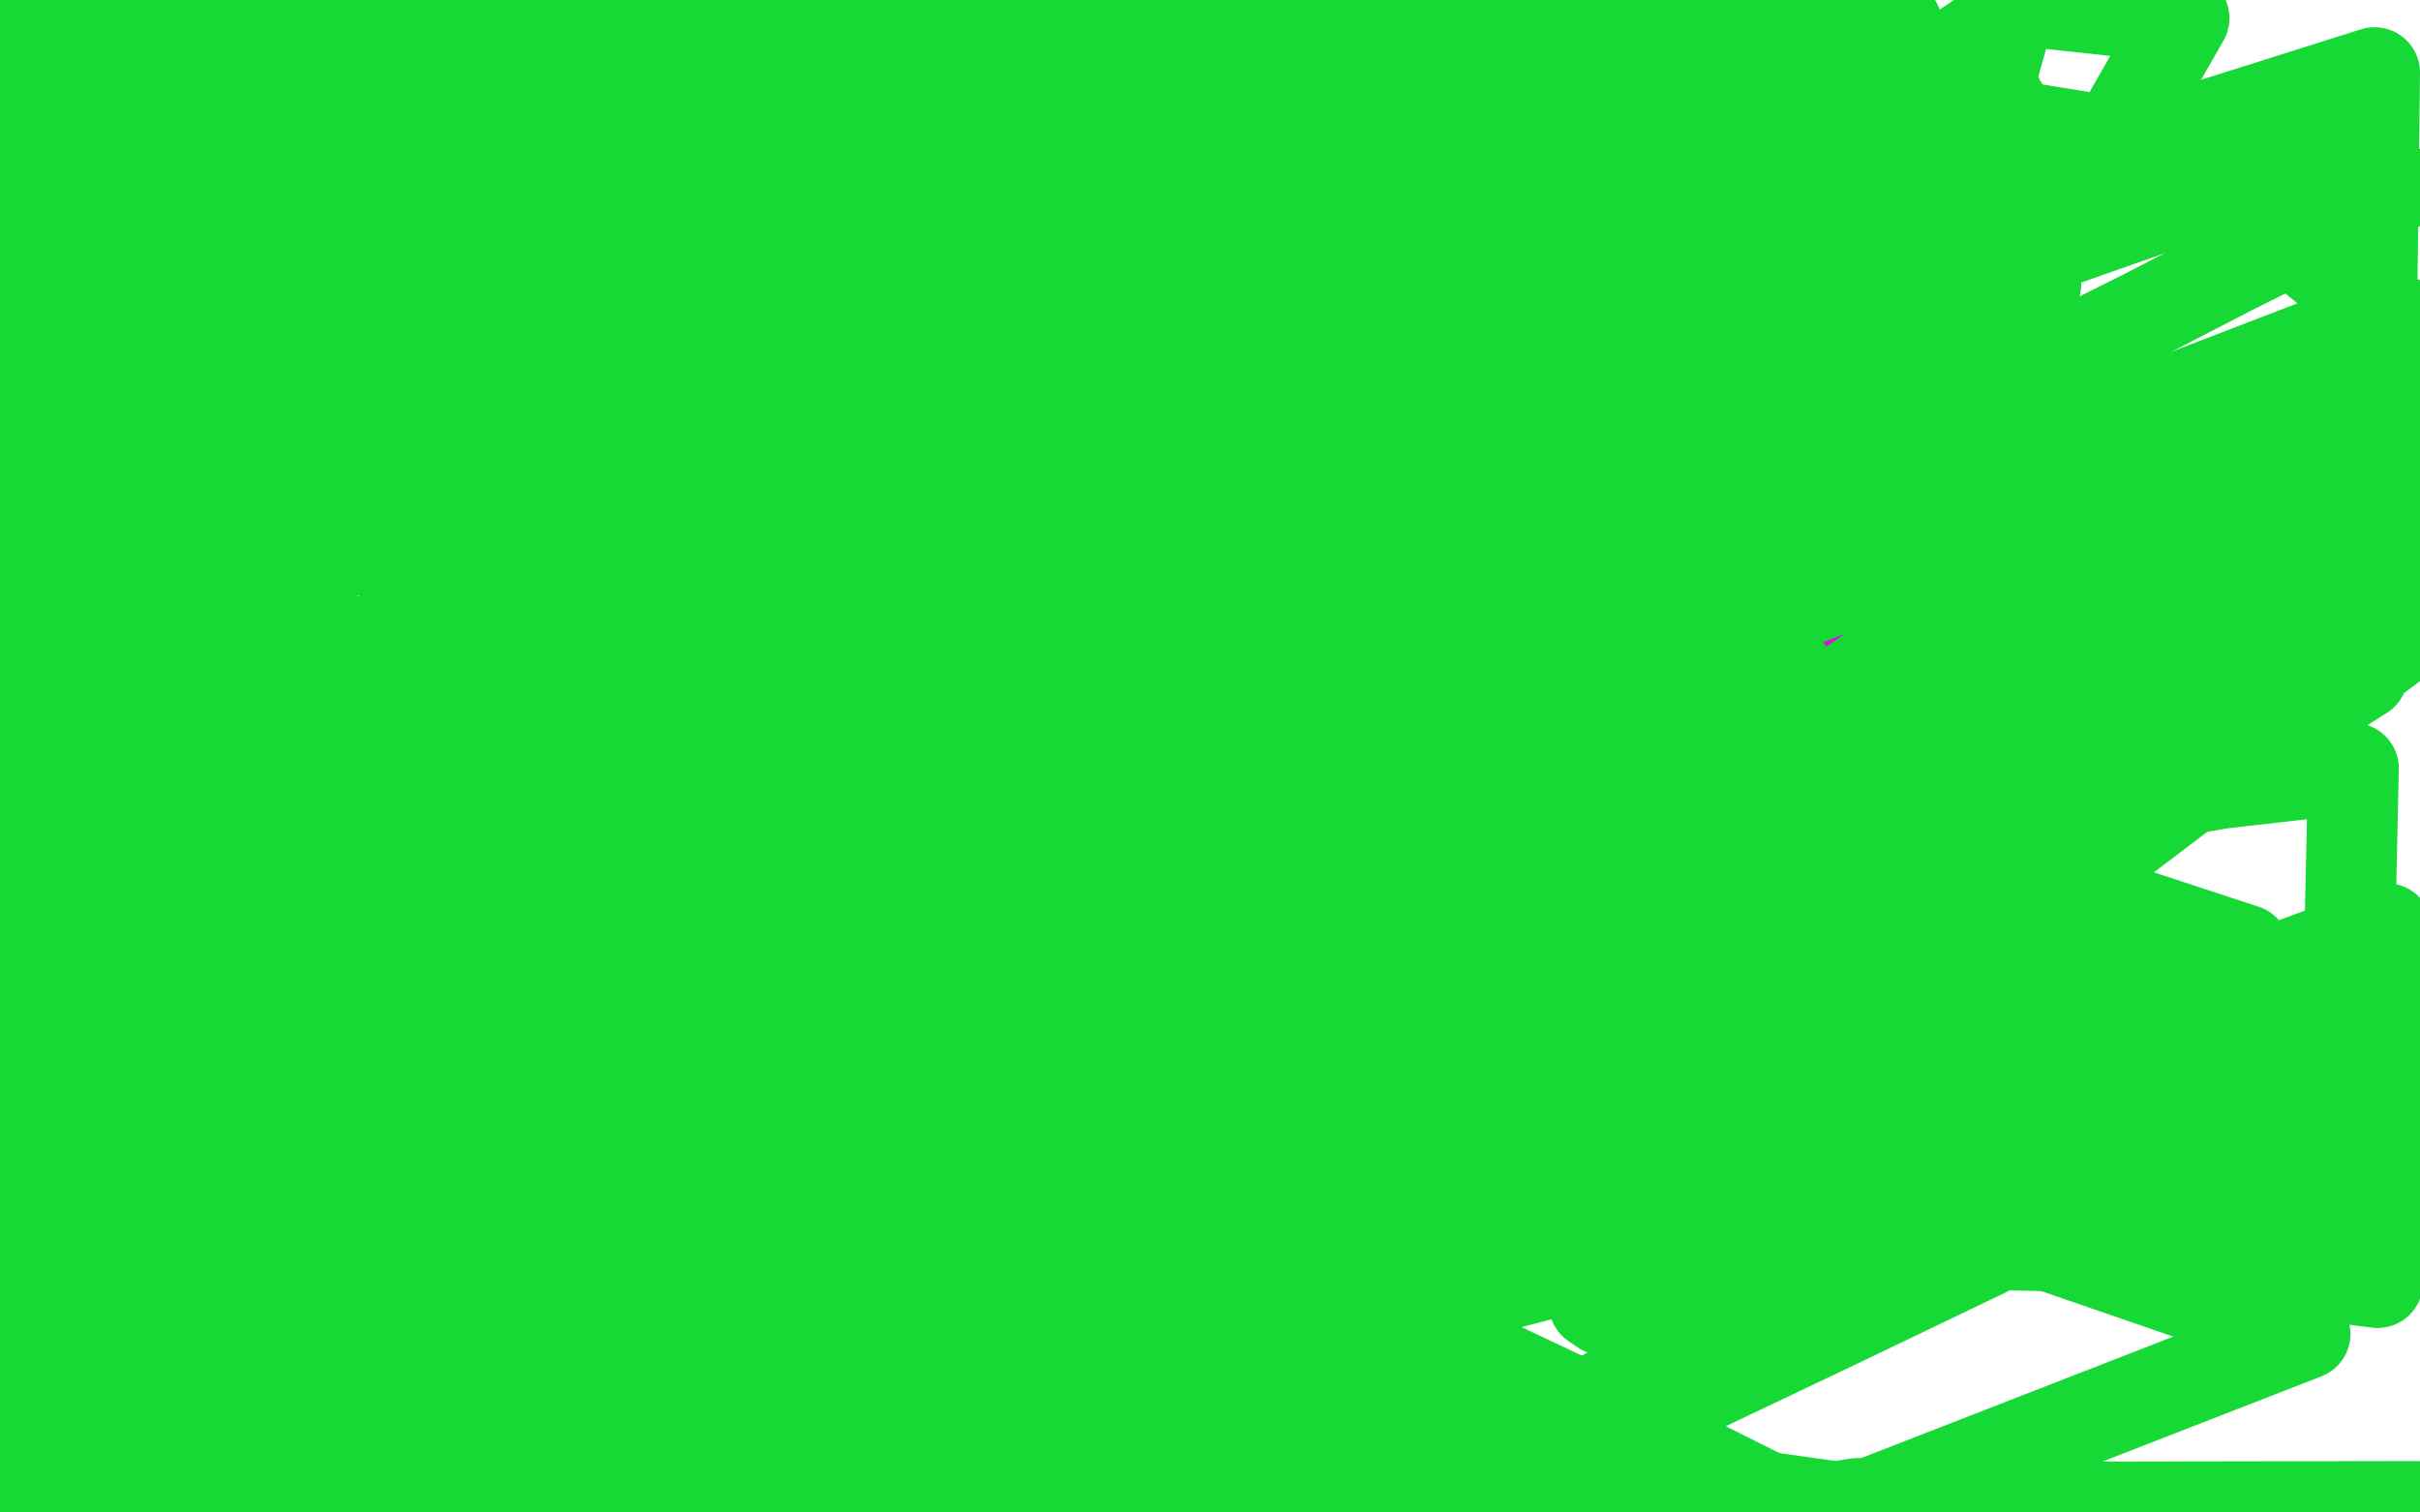
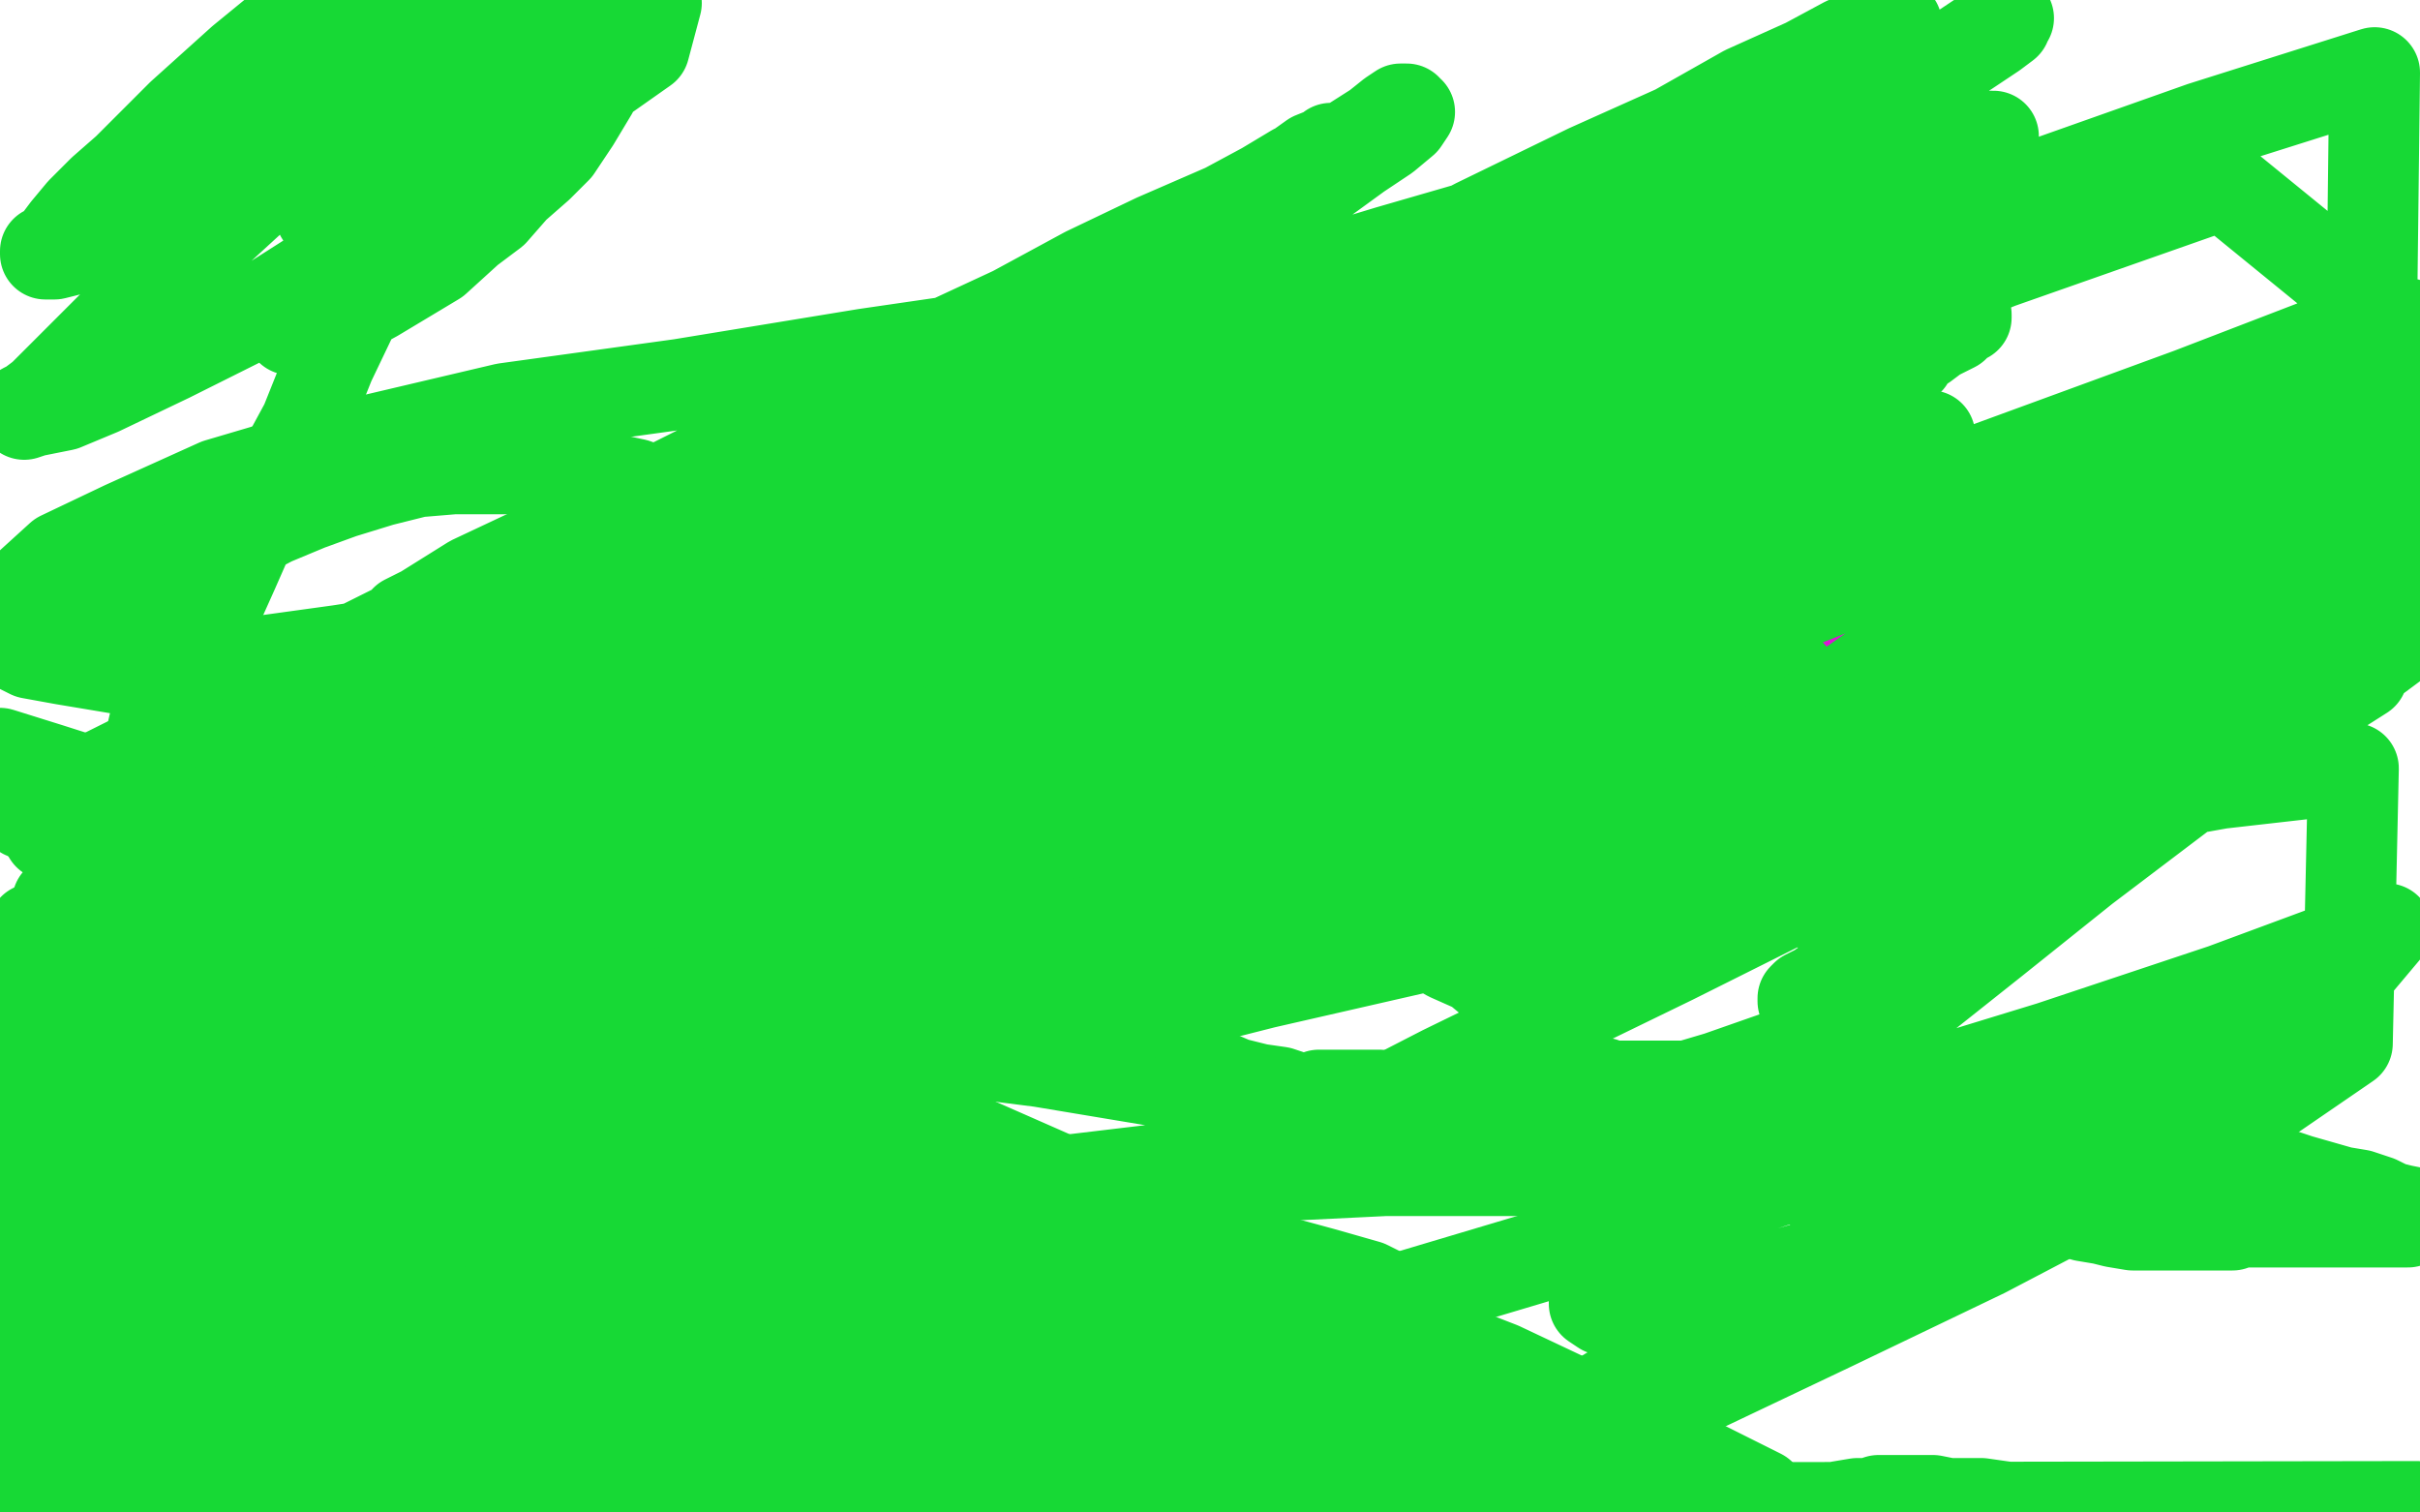
<svg xmlns="http://www.w3.org/2000/svg" width="800" height="500" version="1.1" style="stroke-antialiasing: false">
  <desc>This SVG has been created on https://colorillo.com/</desc>
  <rect x="0" y="0" width="800" height="500" style="fill: rgb(255,255,255); stroke-width:0" />
  <polyline points="298,257 298,256 298,256 299,255 299,255 299,254 299,254 299,253 299,253 300,252 300,252 300,251 300,251 301,251 301,251 301,249 301,249 302,248 302,248 304,247 304,247 305,244 305,244 306,243 306,243 302,248 302,248 302,247 302,247 303,246 303,246 305,247 305,247 306,244 306,243 307,243 308,241 309,241 309,240 309,239 310,238 310,237 311,237 312,236 313,235 314,234 315,233 316,231 317,231 317,230 318,230 318,229 319,229 320,228 321,227 322,226 324,225 326,224 326,223 328,222 330,221 331,219 332,218 334,218 336,216 337,215 341,213 342,212 344,211 346,210 347,209 349,208 351,208 352,207 353,206 355,205 357,203 358,203 359,202 361,201 362,200 363,200 364,199 365,198 366,197 366,196 367,196 367,195 368,195 368,194 369,193 370,193 371,193 372,192 373,191 374,191 376,189 377,189 378,188 379,187 381,187 382,186 384,186 385,185 386,185 387,184 388,184 390,183 392,182 394,182 396,181 398,180 400,179 402,179 405,178 406,177 409,176 411,175 416,173 419,171 423,170 427,169 430,168 433,167 436,167 439,166 442,165 444,164 446,164 449,163 450,162 451,162 451,161 452,161 451,161 450,161 449,161 449,160 448,160 447,160 446,160 445,160" style="fill: none; stroke: #f5f0f5; stroke-width: 30; stroke-linejoin: round; stroke-linecap: round; stroke-antialiasing: false; stroke-antialias: 0; opacity: 1.0" />
  <polyline points="293,256 294,256 294,256 296,255 297,255 299,254 300,253 300,252 300,251 301,250 304,250 307,250 309,249 311,248 313,248 314,247 316,247 318,246 319,245 321,244 322,244 323,243 324,243 325,242 326,242 326,241 327,240 327,239 327,238 326,238 327,237 328,237 328,236 329,235 330,235 330,234 331,233 334,232 335,231 336,231 337,230 338,229 339,229 339,228 340,228 340,227 342,226 345,226 348,225 351,224 354,223 357,222 360,221 363,220 366,219 367,219 368,219 369,218 371,217 374,217 377,216 380,216 383,215 385,215 388,214 390,214 392,214 393,213 395,212 396,211 397,211 399,209 400,209 401,207 404,206 408,203 411,201 414,200 417,198 421,194 425,194 428,191 432,188 435,187 438,184 441,183 443,181 444,180 446,178 449,177 450,176 451,175 452,175 453,174 454,174 454,173 455,173 455,172 455,171 456,171 458,170 459,170 460,170 462,169 463,169 464,168 465,168" style="fill: none; stroke: #d917d4; stroke-width: 30; stroke-linejoin: round; stroke-linecap: round; stroke-antialiasing: false; stroke-antialias: 0; opacity: 1.0" />
  <polyline points="449,163 450,163 450,163 452,163 452,163 454,163 454,163 455,163 455,163 456,162 456,162 458,162 458,162 459,162 459,162 460,162 460,162 464,161 464,161 470,161 470,161 473,161 473,161 477,161 477,161 481,161 481,161 484,161 484,161 487,161 487,161 488,161 488,161 489,161 489,161 488,161 487,161 488,161 489,161 491,161 495,161 499,161 504,161 509,161 512,161 515,161 517,161 519,161 520,161 521,161 524,161 528,161 533,162 538,162 540,162 543,163 545,163 547,163 546,163 545,163 544,163 543,163 542,163 541,163 539,162 538,162 535,162 534,161 532,161 530,161 530,160 528,160 527,160 526,160 525,160 524,159 523,159 522,159 521,159 520,159 519,159 518,158 516,158 515,158 514,158 512,157 511,157 510,157 509,157 508,157 507,157 506,157 505,157 504,157 503,157 501,157 498,157 494,157 490,157 486,157 483,157 481,157 478,157 476,157 475,157 473,157 472,157 470,157 467,157 463,157 460,157 457,157 456,157 455,157 453,157 452,157 450,158 447,158 444,158 442,158 440,158 439,158 437,158 437,159 437,158 437,157 437,156 437,155 436,155 435,155 433,156 431,157 430,158 428,159 427,159 426,160 424,161 423,161 422,161 421,161 420,162 419,162 418,163 417,163 416,164 415,164 414,164 413,164 411,165 410,166 407,167 406,167 405,168 403,169 402,169 399,171 397,172 395,172 394,174 393,174 391,174 390,174 389,174 388,174 387,174 386,174 384,175 383,175 382,176 381,176 378,177 378,178 377,178 376,179 375,180 373,180 372,180 371,181 370,181 369,182 368,182 367,183 366,183 366,184 365,184 364,184 363,184 362,184 361,184 360,184 359,184 358,184 357,184 356,184 355,184 354,184 353,185 352,185 350,186 349,187 348,188 345,188 343,189 341,190 340,191 337,192 336,193 335,194 333,194 332,195 331,196 330,197 328,198 327,199 325,200 324,201 324,202 323,202 322,203 321,204 320,205 319,205 318,206 317,206 316,206 316,207 315,207 314,208 313,209 313,210 312,210 311,212 308,213 307,214 306,214 305,215 304,216 303,216 302,217 301,217 300,218 300,219 299,219 298,219 297,219 296,220 295,220 294,220 293,221 292,222 291,222 289,223 289,224 288,224 288,225 287,225 287,224 286,224 286,225 287,225 286,226 286,227 285,228 284,228 284,227 284,226 284,225 284,224 284,223 284,222 284,221 284,220 284,221 283,221 282,221 281,221 280,221 281,221 283,221 286,221 287,222 288,222 290,222 291,222 293,222 296,222 297,222 298,221 300,221 301,221 302,220 303,220 304,220 305,220 306,219 307,219 308,219 310,218 311,218 313,217 314,216 316,215 319,215 323,215 327,214 329,214 332,213 334,213 335,212 336,212 337,211 338,211 338,210 339,209 340,209 343,208 349,208 353,208 359,208 363,208 368,208 372,208 375,208 377,208 379,208 380,208 382,208 383,208 386,208 389,208 393,208 396,208 399,208 402,208 405,208 407,208 408,208 409,208 410,206 410,205 408,204 407,204 406,204 406,203 405,202 403,201 402,201 400,201 398,200 395,200 393,199 390,199 388,198 387,198 387,197 388,196 389,196 390,195 393,194 394,193 396,192 399,191 401,190 402,189 404,188 406,187 407,186 408,186 409,186 410,185 411,184 413,184 415,184 417,183 419,182 422,182 425,181 427,181 430,181 433,180 435,180 438,179 440,179 443,179 446,179 449,179 450,179 452,179 453,179 455,180 458,180 461,181 467,182 470,184 476,185 480,187 486,188 492,189 496,191 501,192 504,193 507,193 509,193 510,193 512,193 513,193 514,193 516,193 518,193 521,194 524,195 528,196 531,196 536,197 540,198 544,198 547,198 550,198 551,198 552,198 553,198 551,199 550,199 549,199 550,198 551,198 550,198 549,198 542,202 540,202 537,202 535,201 533,200 531,199 529,199" style="fill: none; stroke: #d917d4; stroke-width: 30; stroke-linejoin: round; stroke-linecap: round; stroke-antialiasing: false; stroke-antialias: 0; opacity: 1.0" />
  <polyline points="569,165 571,165 571,165 577,169 577,169 585,172 585,172 596,177 596,177 609,182 609,182 621,185 621,185 635,190 635,190 647,193 647,193 659,197 659,197 670,200 670,200 678,202 678,202 684,204 684,204 687,205 687,205 688,205 688,205 687,205 686,205 685,205 683,205 681,205 679,205 677,205 674,205 672,205 669,205 667,205 665,205 663,205 662,204 661,204 658,204 657,203 655,203 654,203 653,202 652,202 651,202 648,202 647,201 645,201 643,201 641,200 639,200 637,199 635,199 634,199 632,198 631,198 630,198 628,198 626,198 625,198 623,198 621,197 619,197 617,196 615,196 614,195 612,195 610,194 608,194 606,194 605,193 604,193 603,193 602,193 600,193 597,193 594,193 590,193 586,193 582,192 576,191 571,191 566,190 561,189 558,188 555,188 552,187 550,187 549,187 546,187 543,187 539,187 535,187 532,187 529,187 527,187 525,187 522,187 520,187 519,187 518,187 517,186 516,186 515,186 514,186 512,186 511,186 509,186 507,186 504,186 502,186 500,186 498,186 495,186 493,186 491,186 488,186 486,187 484,188 482,188 480,189 478,189 476,190 474,191 472,191 471,192 470,193 468,194 465,195 464,196 462,196 460,197 458,199 457,199 456,199 454,199 453,200 451,201 448,201 446,201 443,202 442,202 439,202 437,203 433,205 431,205 428,206 426,206 423,207 420,209 417,210 416,211 415,212 413,213 412,214 411,215 411,214 413,213 415,213 418,211 423,210 427,209 430,208 433,207 438,206 441,205 444,204 447,204 450,202 452,202 454,200 455,200 456,200 456,199 457,199 458,198 459,198 460,197 463,197 466,196 470,196 475,196 481,196 489,196 497,196 505,196 513,196 520,196 525,197 531,197 535,197 537,197 539,197 541,197 543,196 546,196 551,196 557,196 563,196 572,199 579,200 588,201 596,202 602,203 607,203 612,205 615,206 616,207 615,207 614,207 613,207 612,207 611,207 610,207 611,207 613,206 616,206 618,206 623,205 627,205 630,205 633,205 634,205 636,205 636,204 637,204 639,205 643,206 648,207 653,208 657,209 662,211 665,212 668,213 669,213 670,213 668,212 666,211 665,210 663,210 662,209 661,209 660,208 658,207 657,206 652,206 649,204 645,202 639,201 635,199 630,199 626,198 621,196 616,195 610,194 606,193 603,192 600,192 597,192 595,191 593,191 591,191 590,191 588,191 587,191 585,191 584,191 583,191 582,191 581,191 580,191 579,191 578,191 577,191 575,191 572,191 569,191 568,191 566,191 563,191 560,193 557,194 554,194 553,195 550,196 548,197 545,198 542,199 540,200 539,200 537,201 536,202 535,202 534,203 533,203 532,204 531,205 529,206 528,207 527,208 526,210 525,211 524,211 524,213 523,213 523,214 522,214 521,215 521,216 520,218 519,219 518,220 517,221 516,222 515,222 514,223 513,225 511,226 511,227 510,228 509,229 508,230 507,231 506,232 506,233 505,233 504,234 503,234 502,234 502,235 501,235 500,235 499,236 498,236 497,236 496,237 495,237 494,237 493,238 492,238 491,239 490,239 489,239 488,239 487,239 486,239 485,239 484,239 482,240 479,241 477,241 475,243 472,244 469,245 465,247 462,248 460,249 458,250 456,251 454,252 453,253 452,253 451,253 450,253 448,253 447,255 445,255 444,257 443,258 442,259 441,260 439,261 437,262 436,263 434,264 433,265 432,266 431,267 430,268 429,269 429,270 428,272 427,273 427,274 426,276 424,278 423,280 422,281 421,283 419,285 419,286 418,287 417,288 416,289 415,289 414,289 413,289 412,290 411,291 410,292 409,294 408,294 407,295 407,296 406,297 405,299 404,299 403,300 402,300 401,300 402,300 402,298 402,297 403,296 403,294 404,293 406,291 409,288 411,286 417,282 422,278 427,273 432,269 435,267 438,263 441,260 443,258 444,255 446,254 446,253 446,252 447,252 448,251 449,249 452,249 455,249 459,247 464,246 471,244 481,243 490,242 501,240 511,239 521,236 532,235 542,234 550,233 557,231 564,229 567,228 570,227 574,225 575,224 576,224 578,223 579,222 579,221 580,220 581,219 580,219 579,219 577,218 576,218 573,218 571,218 569,218 566,218 564,218 561,218 558,219 555,219 552,219 551,219 549,220 548,220 546,220 544,220 541,220 539,220 536,220 533,221 531,221 528,221 526,221 525,221 524,222 523,222 522,222 521,222 521,221 522,220 524,219 525,218 527,217 530,216 531,215 533,215 535,214 538,213 541,212 544,212 546,211 548,210 549,209 550,209 551,209 549,209 547,209 544,210 541,212 538,212 533,214 529,216 524,217 521,218 517,219 514,220 510,222 509,223 508,224 507,225 506,225 507,224 513,223 521,222 530,222 542,222 554,220 566,220 577,220 586,220 593,220 598,221 601,221 603,221 602,221 602,220 601,220 601,219 600,219 599,218 598,219 597,219 597,220 595,221 593,221 591,222 590,222 589,222 591,222 593,221 596,221 599,220 601,219 604,219 606,218 608,218 609,218 611,217 612,217 613,217 614,217 616,217 618,217 619,217 620,217 621,217 622,217 623,217 622,217 623,217 626,217 630,217 633,219 638,220 640,221 643,221 646,221 647,221 648,221 649,221 652,221 656,222 662,222 667,222 673,223 678,224 683,225 687,226 689,226 690,226 691,226 690,226 689,226 690,226 695,226 704,227 711,230 718,231 727,232 733,233 738,233 740,234 741,234 741,233 740,233 739,231 738,231 737,230 736,230 735,228 734,227 733,226 731,225 730,224 729,223 728,223 728,222 727,221 726,221 726,220 725,220 724,220 724,219 723,219 721,219 719,219 717,218 714,217 711,217 708,216 705,216 702,215 699,214 696,214 694,213 692,213 691,213 690,212 689,212 688,212 687,212 686,211 684,210 682,210 681,209 679,208 677,208 676,207 675,206 673,206 673,205 672,205 670,205 667,205 664,205 660,204 654,203 647,202 642,202 636,201 631,201 625,201 620,201 617,201 613,201 611,200 608,200 607,200 606,200 605,200 604,200 603,200 602,200 602,201 601,201 600,201 598,202 595,202 593,202 591,202 588,202 586,202 583,202 581,202 579,202 576,202 573,202 570,203 567,203 566,203 564,203 563,203 561,203 560,204 559,204 558,204 556,204 555,204 554,204 553,204 552,204 551,204 549,205 547,205 545,205 544,206 542,207 539,207 537,207 534,207 531,208 529,208 528,208 526,209 525,210 524,210 522,210 519,211 516,212 512,213 507,214 503,215 496,216 490,218 482,221 474,221 466,223 457,224 450,225 445,226 438,226 434,226 429,227 427,228 425,229 424,229 423,229 422,229 422,230 421,231 420,231 419,232 417,234 416,235 415,235 414,236 412,237 412,238 411,238 411,239 411,238 410,238 410,237 410,238 409,238 409,239 408,240 408,241 407,242 407,243 407,244 406,244 406,245 405,246 405,247 404,248 403,250 402,250 402,251 401,251 400,251 400,252 400,253 399,254 398,255 398,256 397,256 396,258 396,259 395,261 395,262 395,264 395,265 394,266 394,267 393,267 393,268 393,269 393,270 394,270 394,271 394,272 394,273 394,274 394,275 395,275 396,274 396,273 397,272 397,271 398,270 399,269 400,268 402,266 404,265 406,262 408,260 410,258 412,256 415,254 418,252 421,251 424,248 426,248 427,247 428,246 429,246 431,245 431,244 432,243 433,242 434,242 434,241 435,240 436,239 437,238 438,238 439,237 439,236 440,236 439,236 438,237 437,238 436,239 435,240 434,241 433,242 430,244 428,245 427,246 425,248 423,248 422,250 420,251 418,253 417,254 415,255 414,256 412,257 411,258 410,258 409,259 408,259 407,260 406,261 405,262 403,263 402,263 401,264 400,264 399,265 398,266 397,266 396,267 395,267 394,269 393,269 392,270 391,271 390,271 390,272 389,273 388,274 387,275 386,277 384,279 383,280 382,282 382,283 381,284 380,285 379,286 379,287 378,288 378,289 378,290 378,291 378,292 378,293 377,294 377,295 376,294 375,294 374,294 373,294 373,293 372,293 373,293 374,292 376,291 378,290 380,290 383,289 383,288 384,288 382,288 381,288 380,288 379,287 378,287 376,287 375,287 374,287 373,286 372,286 371,286 370,285 369,285 368,285 368,284 368,283 367,283 365,283 364,283 363,283 362,282 361,282 360,282 358,282 357,282 354,282 352,282 349,282 347,282 345,281 344,281 343,281 343,280 342,280 342,279 340,279 340,278 341,277 341,275 342,273 344,272 347,269 350,266 354,264 357,261 359,261 362,259 365,258 367,257 370,255 372,255 374,254 375,253 376,253 377,252 375,252 373,254 370,254 368,256 364,258 362,258 360,259 358,260 356,262 353,263 352,263 350,264 349,265 349,264 351,263 355,261 361,259 368,256 377,253 385,249 395,247 404,244 413,241 420,239 427,236 432,233 434,231 436,229 438,227 438,226 438,224 437,224 436,224 435,224 433,225 430,225 428,227 425,229 422,230 417,232 413,234 410,235 406,236 402,237 398,238 391,240 385,241 378,242 371,243 366,244 360,245 356,245 353,245 348,246 346,247 345,248 344,248 343,248 342,248 341,248 342,247 343,246 344,245 347,244 350,243 353,241 356,239 359,238 363,236 365,235 368,234 371,232 373,232 374,231 375,231 375,230 374,230 373,230 369,232 367,232 364,234 361,236 358,237 353,240 346,242 340,245 334,247 328,249 323,251 316,253 311,255 307,256 302,258 299,260 297,261 296,261 296,260 296,259 297,258 300,256 302,255 306,252 308,250 313,248 316,246 320,245 323,243 326,241 328,240 331,239 332,238 333,237 331,237 329,238 328,239 326,239 326,240 323,241 322,242 321,243 320,244 319,245 319,246 318,246 318,247 317,249 317,250 317,251 317,253 317,254 318,255 317,255 318,255 318,256 318,257 318,258 317,260 316,263 315,264 314,266 313,267 312,270 311,272 310,272 310,269 311,269 312,268 312,267 313,267 314,265 315,265 315,264 316,263 317,263 317,262 318,261 318,260 317,260 316,259 316,258 315,258 315,257 314,256 314,255 315,255 316,255 317,255 317,256 317,257 316,257 316,258 315,258 315,259 315,260 314,260 313,260 313,261 312,263 312,264 313,265 313,266 315,268 316,269 315,270 316,270 317,269 318,269 318,268 318,267 319,267 319,266 320,266 320,265 320,264 320,263 319,263 319,262 318,262 317,262 317,263 317,264 316,265 316,266 315,265" style="fill: none; stroke: #d917d4; stroke-width: 30; stroke-linejoin: round; stroke-linecap: round; stroke-antialiasing: false; stroke-antialias: 0; opacity: 1.0" />
  <polyline points="0,427 1,427 1,427 2,427 2,427 1,427 1,427 0,427 0,427 0,426 0,425 0,426 1,426 2,427 4,427 8,428 10,429 14,430 17,430 20,431 23,432 26,433 28,433 31,434 32,436 34,436 36,438 37,438 38,440 40,441 41,443 43,444 43,445 45,445 45,446 45,447 46,447 47,447 49,448 51,448 52,448 53,449 54,449 55,449 56,449 57,449 58,449 60,449 62,449 65,449 69,449 75,449 80,450 86,451 94,452 102,453 110,454 120,455 129,458 140,459 150,461 160,462 171,463 181,465 190,466 199,467 206,468 212,470 216,471 221,472 225,473 227,473 229,474 230,474 231,474 232,475 233,475 235,475 235,476 236,476 237,476 239,476 240,477 242,477 245,477 248,477 252,477 258,478 266,479 274,480 282,481 292,482 300,483 311,486 322,487 331,488 342,490 353,491 363,493 375,494 388,496 400,497 594,499 600,499 604,499 608,498 614,497 618,497 621,496 624,496 627,496 629,496 633,496 636,496 639,496 644,497 649,497 655,497 662,498 670,499 799,499 799,498 182,499 180,499 177,499 174,499 170,499 167,499 164,499 159,498 155,497 149,496 143,495 138,494 130,493 123,492 116,491 106,490 98,487 89,485 78,481 68,478 58,476 47,473 39,470 28,467 20,466 12,465 4,464 0,478 10,477 19,476 28,475 33,474 37,473 40,473 41,472 42,472 41,472 40,472 41,472 41,471 42,470 43,469 44,469 46,467 47,466 49,464 51,464 52,463 53,463 54,462 53,462 52,462 51,463 50,464 50,465 48,467 48,468 46,471 45,473 43,476 39,480 37,483 33,487 29,492 26,495 24,498 34,499 35,499 37,498 40,497 43,495 46,495 51,494 56,492 61,490 62,489 65,488 66,487 66,486 65,486 65,485 64,485 64,484 63,484 63,483 62,483 62,482 61,481 60,480 60,481 59,482 59,483 59,484 59,485 59,486 60,486 61,486 62,486 63,486 64,485" style="fill: none; stroke: #17d935; stroke-width: 30; stroke-linejoin: round; stroke-linecap: round; stroke-antialiasing: false; stroke-antialias: 0; opacity: 1.0" />
  <polyline points="101,479 101,478 101,478 100,476 100,476 99,476 99,476 99,475 99,475 98,475 98,475 98,474 98,474 97,474 97,475 99,476 102,478 106,479 108,481 109,481 111,483 112,484 113,484 114,484 114,485 115,485 116,485 117,485 118,486 119,486 120,486 122,487 123,487 125,488 127,489 129,490 131,490 132,490 133,491 134,491 136,491 138,491 141,491 143,491 146,491 149,491 153,492 160,492 166,492 171,493 178,494 184,494 190,494 194,494 199,494 201,494 203,494 204,493 206,492 207,492 209,490 212,489 215,489 216,488 218,488 220,487 220,486 220,485 220,484 220,483 219,483 218,483 217,483 215,483 214,483 213,483 211,483 208,483 206,483 202,483 196,483 190,481 184,481 175,478 167,477 158,476 147,475 139,473 131,472 124,472 118,472 116,472 115,472 114,473 113,475 111,476 110,478 109,480 108,482 108,483 108,485 108,488 109,489 109,490 110,490 111,491 112,491 113,491 114,492 115,492 116,492 117,492 120,491 121,491 123,490 126,489 131,487 135,486 141,484 148,482 154,480 161,477 165,476 170,473 172,472 174,472 175,472 174,472 173,472 172,472 171,472 170,472 169,473 168,473 166,475 164,477 161,479 157,483 151,487 146,490 141,494 135,498 74,499 75,497 77,497 77,496 79,495 80,495 82,494 83,493 86,493 88,493 89,492 91,491 93,491 96,490 98,489 98,488 98,487 98,486 98,485 98,484 98,483 97,483 96,483 95,482 94,481 93,481 92,481 92,480 91,480 90,481 88,482 88,483 88,484 88,483 88,483 88,480 88,480 88,478 88,478 88,477 88,477 87,477 87,477 87,476 87,476 85,475 85,474 84,474 83,472 81,471 81,470 80,468 79,468 79,467 79,466 78,465 78,464 77,464 77,463 76,463 76,462 74,462 71,462 66,462 60,462 51,459 42,458 32,457 23,455 15,454 5,452 1,478 4,478 7,479 11,479 14,479 17,479 20,479 22,479 22,480 21,481 20,481 20,482 19,483 18,485 17,486 16,487 15,488 15,489 14,489 14,490 13,490 12,490 11,491 10,491 10,492 9,492 8,492 8,493 7,493 7,494 7,493 8,492 7,492 7,493 6,493 6,491 6,490 7,488 8,485 8,482 9,479 11,477 12,474 14,471 16,468 18,467 19,465 20,465 21,464 22,464 22,463 22,462 23,461 23,460 24,459 25,458 25,457 24,457 23,456 22,456 21,456 20,457 18,458 16,459 16,460 15,460 15,461 14,462 14,463 13,464 12,466 12,467 12,469 11,470 11,471 12,471 13,471 14,471 15,471 16,471 17,471 18,472 19,472 21,473 24,475 26,477 28,479 30,482 33,486 36,491 40,496 5,470 13,469 24,467 32,466 40,465 47,463 53,463 56,462 58,462 58,461 57,460 56,460 54,459 53,458 52,457 48,456 46,455 44,454 42,452 40,452 35,450 32,448 30,447 27,445 23,444 20,442 17,440 13,439 10,437 7,436 3,436 5,335 13,330 21,328 32,326 42,323 53,322 62,321 70,321 79,321 87,321 95,323 100,323 106,324 110,325 113,327 117,329 119,330 121,332 123,333 125,334 125,337 125,339 125,341 125,345 125,347 123,351 123,354 122,358 120,363 118,367 117,372 115,376 115,381 114,386 114,389 113,392 113,395 113,397 113,400 114,400 114,401 115,401 116,401 116,400 117,399 118,397 119,397 119,396 120,395 121,394 121,393 121,392 120,392 119,392 118,393 117,393 115,393 113,393 111,394 109,395 107,396 104,398 102,398 99,400 98,401 94,402 93,403 91,403 89,403 87,403 85,403 84,403 83,403 82,403 82,402 82,401 81,401 81,400 81,398 81,397 81,395 82,393 83,390 86,389 88,387 90,384 93,382 96,379 99,378 104,376 108,374 113,373 117,373 121,372 128,371 135,371 139,371 144,371 150,371 154,371 157,371 160,371 162,371 163,371 162,371 162,372 160,373 159,375 157,377 155,379 154,381 150,384 148,386 145,389 142,392 140,394 136,397 134,399 130,402 127,403 122,405 118,406 115,407 113,407 111,407 109,407 107,406 106,405 104,404 103,403 103,402 102,401 102,399 101,398 101,397 101,395 101,393 101,391 101,390 101,388 101,387 101,386 102,386 102,385 102,386 101,386 100,387 99,390 97,392 96,394 94,396 91,398 89,400 86,403 83,404 81,407 79,408 77,409 76,410 75,410 76,410 77,409 79,408 81,407 85,405 89,403 94,401 99,401 105,399 112,397 118,396 123,394 128,392 132,390 136,388 137,388 138,388 138,389 137,389 137,390 136,392 135,393 135,394 134,395 133,397 132,397 131,399 129,401 128,403 125,405 123,407 121,409 118,411 115,413 114,413 111,415 110,415 110,416 110,417 110,416 111,414 114,413 117,411 123,409 128,406 136,403 144,400 152,398 160,397 169,396 175,396 181,396 184,396 186,396 187,397 186,397 185,399 182,401 178,403 171,406 162,410 153,412 142,415 129,419 117,423 105,428 94,431 82,434 72,438 64,440 55,443 50,444 46,444 43,444 43,443 45,441 47,440 51,437 56,434 64,431 71,428 80,426 89,423 97,420 107,418 116,417 124,416 131,416 136,416 142,416 146,416 148,416 150,417 152,418 153,418 154,420 155,422 155,423 155,424 155,425 155,427 155,428 155,429 154,430 153,432 153,433 151,435 150,436 148,437 146,439 144,440 142,441 137,443 134,444 131,445 128,446 126,447 124,447 123,447 124,446 124,445 126,445 128,444 132,441 138,440 143,439 152,437 158,437 166,435 174,435 181,435 185,435 190,435 191,436 192,437 191,437 190,438 187,439 185,441 182,442 178,442 172,444 166,446 160,446 154,446 147,447 139,448 132,448 125,448 117,448 112,447 105,447 100,447 95,447 91,447 87,447 84,448 82,449 80,449 78,449 77,449 75,449 72,450 70,450 68,451 66,452 64,452 61,453 55,454 48,454 39,455 29,455 19,455 7,452 4,409 12,409 21,409 29,410 36,411 43,411 49,412 54,411 59,410 62,409 66,408 68,407 70,405 71,404 72,402 73,399 74,397 74,395 74,394 75,391 76,390 76,389 77,387 77,386 76,386 77,384 77,383 79,381 81,380 82,378 83,378 83,377 84,376 84,375 83,374 82,374 82,373 81,373 79,371 78,370 76,370 74,370 73,370 70,370 69,370 68,370 67,370 65,370 64,370 63,370 61,370 60,370 59,370 58,370 56,370 55,370 54,370 53,370 51,369 50,369 49,369 48,368 47,367 46,367 45,367 45,366 44,365 43,365 43,364 42,364 41,363 41,362 40,362 39,360 38,358 37,356 36,354 36,353 35,351 34,350 33,350 32,348 31,348 30,347 29,346 29,345 28,345 28,344 27,344 26,344 26,343 25,343 24,343 23,343 21,343 20,343 18,343 17,343 15,343 12,343 11,342 10,342 9,342 8,341 8,340 8,339 7,339 7,338 6,338 6,337 5,336 4,336 4,335 3,335 3,334 2,333 2,332 1,331 0,331 0,330 0,328 1,328 3,328 5,328 7,328 9,328 12,328 16,328 19,328 25,328 31,328 38,328 44,328 50,328 56,328 62,328 68,328 72,328 75,328 78,328 80,329 82,329 83,329 84,329 84,328 84,327 84,326 84,325 84,324 84,323 84,322 84,321 84,320 85,320 85,319 84,319 84,318 83,318 83,317 84,317 85,317 86,317 87,317 89,317 90,317 91,317 93,317 94,318 95,318 96,318 98,318 99,318 100,318 101,318 102,318 103,318 104,318 105,318 106,318 107,319 109,319 111,320 113,321 115,322 117,323 121,325 122,325 124,325 126,325 128,326 130,326 132,326 134,326 136,327 138,327 140,327 142,327 144,327 145,327 146,327 148,327 149,327 150,327 151,327 152,327 153,327 154,327 155,327 156,327 158,327 159,327 160,327 162,327 163,328 165,328 166,328 169,328 170,328 172,328 173,328 174,328 176,328 177,328 178,328 180,328 181,328 182,328 184,328 186,329 187,330 189,330 191,330 193,330 194,331 195,331 197,331 198,331 199,331 201,331 203,332 204,333 207,333 210,334 213,335 215,336 218,336 221,337 223,337 226,338 229,339 233,340 236,340 238,341 240,342 242,343 245,343 247,343 250,343 251,344 252,344 253,344 254,344 255,344 256,344 257,344 258,344 259,344 260,344 261,344 262,344 263,344 266,344 268,344 270,344 272,344 274,344 276,344 279,344 282,344 285,344 288,344 290,344 293,344 296,344 298,344 299,344 301,344 303,344 304,344 305,344 306,344 307,344 309,344 309,343 310,343 311,343 312,342 314,342 315,342 317,342 317,341 318,341 319,341 320,341 321,341 322,341 324,341 325,341 326,341 327,341 328,341 329,341 330,341 331,341 332,341 335,341 338,341 340,341 344,342 348,343 351,344 355,344 360,344 364,345 370,346 375,348 381,349 387,351 395,353 401,355 408,358 416,360 423,361 429,363 432,364 435,364 436,364 436,363 436,362 437,362 440,362 443,362 445,362 447,362 448,362 449,362 452,362 454,362 456,362 457,363 459,364 463,364 464,364 466,364 467,365 469,365 470,365 471,365 473,365 474,365 475,365 477,365 478,365 479,365 480,365 481,365 482,365 483,365 484,365 485,365 487,365 490,365 491,365 494,365 495,365 497,365 500,365 502,365 505,365 508,365 511,365 514,365 518,365 521,365 524,365 527,365 532,365 536,365 540,365 544,365 550,366 556,367 561,369 567,370 573,371 576,372 581,373 586,374 591,375 597,375 601,375 605,376 610,377 613,378 616,380 619,380 622,381 625,382 626,382 625,382 624,382 623,382 624,382 624,383 625,383 627,384 628,384 629,384 629,385 629,386 628,387 627,388 625,389 622,389 620,390 616,391 613,392 608,392 603,395 603,393 605,393 604,393 604,392 603,392 602,392 603,392 604,392 605,393 608,393 612,393 617,394 622,394 628,394 635,395 640,395 644,395 650,395 655,395 660,395 665,395 668,395 670,395 672,395 674,395 675,395 676,395 677,396 678,397 680,398 682,399 685,400 689,402 695,403 699,404 705,405 710,405 717,405 723,405 727,405 731,405 734,405 736,405 737,405 738,405 737,405 738,404 740,404 744,404 750,404 755,404 762,404 769,404 775,404 782,404 789,404 796,404 799,401 794,400 790,399 786,397 780,395 774,394 767,392 760,390 754,388 746,386 739,384 733,382 726,380 719,378 711,376 703,374 694,372 687,370 679,368 672,367 665,366 658,365 654,364 650,363 646,363 643,362 641,362 639,361 637,361 637,360 636,360 635,360 634,359 633,359 632,359 631,359 629,359 628,359 627,359 626,359 625,359 624,359 623,359 622,359 621,359 619,359 617,360 616,360 613,360 611,361 608,361 606,361 603,361 601,361 598,361 595,361 593,361 592,361 591,361 591,360 589,360 588,360 587,360 586,360 586,359 584,359 582,359 581,359 579,359 578,359 575,359 573,359 570,359 567,359 564,359 562,359 560,359 557,359 554,359 552,359 549,359 547,359 544,359 541,359 539,359 536,359 534,359 532,359 530,358 528,358 527,358 525,358 523,358 522,358 520,358" style="fill: none; stroke: #17d935; stroke-width: 30; stroke-linejoin: round; stroke-linecap: round; stroke-antialiasing: false; stroke-antialias: 0; opacity: 1.0" />
-   <polyline points="517,358 515,357 512,356 509,356 504,355 501,355 497,354 492,353 488,353 482,352 478,351 472,350 466,349 461,348 455,347 451,346 445,346 443,345 440,344 437,344 435,344 434,344 433,344 432,344 431,344 430,344 429,344 428,344 427,344 426,344 424,344 423,344 421,344 419,344 417,344 414,344 411,344 408,344 405,344 401,344 398,344 395,344 393,344 390,344 387,344 385,344 382,344 379,344 376,344 373,344 370,344 367,344 363,344 359,344 356,344 352,344 348,344 346,344 342,344 336,344 333,344 329,344 326,344 324,344 321,344 318,345 316,345 315,345 312,345 311,345 309,346 308,347 306,347 304,349 303,349 301,350 300,351 299,351 297,351 296,352 295,352 294,352 292,352 291,352 288,352 287,352 286,352 285,351 284,351 283,351 282,351 280,351 279,351 278,351 277,351 276,351 275,351 273,351 272,351 271,351 269,351 269,350 268,350 266,350 264,349 262,348 260,347 258,347 255,346 253,345 251,345 249,344 247,343 245,342 243,342 241,342 239,342 237,342 234,342 232,341 229,341 226,340 224,340 223,340 221,340 220,340 219,340 218,340 217,340 215,340 212,341 209,342 206,342 205,344 203,345 203,347 203,348 204,349 207,352 210,355 214,358 222,363 230,367 239,372 251,376 267,384 287,389 306,395 332,400 360,403 394,408 428,411 463,411 504,411 547,411 593,411 640,411 683,412 739,418 786,424 798,324 790,322 782,321 775,320 768,320 763,320 757,321 754,323 751,325 750,326 749,327 749,330 749,331 749,333 748,335 748,337 748,339 748,342 748,345 748,348 747,351 746,353 744,357 743,360 741,364 738,368 736,372 733,374 730,378 725,380 721,381 716,383 712,385 707,386 703,387 700,387 697,387 694,387 692,386 689,386 688,386 687,386 686,385 685,385 685,384 686,384 688,384 689,384 691,383 694,383 698,383 703,383 708,383 715,385 722,385 729,386 736,387 743,388 749,389 755,390 759,390 762,390 765,390 769,390 771,390 775,390 778,390 780,390 782,390 784,390 786,390 787,390 789,390 790,390 791,390 790,390 789,390 789,389 788,388 787,388 785,388 783,388 780,388 777,387 771,386 767,385 758,385 749,383 740,382 729,380 714,378 696,375 676,373 655,368 634,366 614,363 597,358 585,353 574,350 568,347 566,346 566,345 567,345 570,343 576,342 586,342 601,342 620,344 648,349 683,354 719,359 759,365 798,370 777,401 752,401 725,401 693,401 665,401 635,399 609,396 588,392 567,389 554,387 543,383 536,381 534,380 534,379 535,379 539,378 548,376 560,374 576,372 596,372 626,372 658,372 696,372 737,372 775,372 788,376 741,371 693,363 647,363 603,361 564,357 529,355 505,353 490,350 482,348 478,347 479,347 483,345 491,343 502,342 515,340 532,337 554,337 576,337 600,337 628,337 657,337 685,337 715,337 747,337 773,340 798,341 779,337 736,337 692,337 638,337 589,337 540,340 493,342 457,346 427,346 411,346 399,343 394,342 394,341 396,340 400,337 410,333 422,328 441,324 462,322 492,322 522,322 557,322 596,325 633,330 667,335 701,341 730,345 758,348 777,352 795,355 796,361 779,361 760,361 728,361 692,359 648,355 604,353 560,353 514,353 468,353 428,353 389,349 358,346 334,341 321,339 312,336 310,334 311,332 313,331 321,329 333,325 350,323 372,323 404,323 442,323 483,323 524,323 562,326 599,331 636,337 670,342 696,345 714,347 724,349 733,350 734,351 732,351 728,351 720,352 707,353 690,353 661,353 625,353 590,353 547,353 500,353 457,353 422,353 389,353 361,349 340,347 328,343 320,341 315,338 314,336 315,334 317,332 321,331 327,329 337,327 347,327 361,327 379,327 398,327 423,327 450,327 480,327 510,327 537,327 561,327 581,327 597,327 609,327 618,327 623,327 624,327 621,327 618,327 613,328 605,329 594,330 579,330 561,330 537,330 509,330 479,330 449,330 417,330 387,330 360,330 335,330 319,330 309,328 305,328 305,327 307,326 314,324 328,320 347,316 376,313 412,310 452,310 499,310 545,310 591,311 638,313 681,315 718,320 747,325 767,328 780,330 786,331 790,333 788,333 785,334 778,337 768,340 753,344 735,346 714,349 694,352 672,352 650,352 636,352 622,349 612,348 603,345 598,344 595,342 594,340 594,339 595,339 597,338 602,337 608,336 619,336 631,336 647,336 664,336 683,336 702,336 721,336 736,336 750,336 762,337 772,337 779,337 783,338 784,339 783,339 782,339 780,339 777,339 772,339 766,339 756,339 745,336 733,334 719,333 701,333 681,333 654,333 624,333 597,333 569,331 543,328 523,325 508,323 499,320 492,318 490,316 489,315 490,314 493,313 499,312 508,309 519,309 537,309 558,313 584,316 618,321 649,326 680,329 712,334 743,339 769,342 793,347 794,349 785,349 776,349 769,349 762,349 757,349 754,349 753,349 753,348 754,348 755,347 756,347 757,347 759,346 761,346 762,346 764,345 766,345 768,344 769,344 771,343 774,342 775,341 776,341 778,339 779,339 780,337 781,336 782,335 782,334 783,333 783,331 783,330 783,329 782,329 781,328 780,328 778,327 776,327 772,327 766,327 759,328 754,330 748,332 741,334 735,336 729,338 723,341 719,342 712,344 706,346 699,348 692,349 685,350 677,351 671,351 664,351 659,350 656,349 655,348 656,347 657,346 659,345 661,344 666,342 671,342 676,342 682,342 687,342 693,342 697,342 701,342 704,342 707,342 708,342 709,342 707,342 706,343 705,343 702,345 697,346 691,347 682,347 670,347 657,348 641,348 624,348 600,348 575,348 548,348 518,348 490,344 461,340 432,336 409,332 383,329 362,325 344,322 329,316 316,313 303,309 293,306 283,304 275,301 268,300 263,298 259,297 255,295 253,295 250,295 248,295 247,295 246,295 245,295 244,295 243,295 242,295 241,295 240,295 240,294 239,294 237,293 236,293 235,292 233,292 231,291 230,291 229,290 227,290 226,290 225,289 224,289 223,289 222,289 221,289 220,289 219,289 218,289 216,289 213,289 211,288 209,288 206,287 203,286 199,286 196,285 191,284 187,284 185,284 181,283 178,283 174,283 170,282 164,282 160,282 156,281 150,281 146,281 141,281 135,281 130,281 124,281 119,281 115,280 109,279 105,278 100,277 96,276 92,274 88,273 84,272 81,271 77,269 73,268 71,267 68,266 66,265 63,265 61,264 59,264 58,264 57,264 56,264 55,264 54,264 53,264 52,264 51,264 50,264 49,264 48,264 47,264 46,264 45,264 44,265 43,265 42,265 41,265 40,265 38,265 37,265 36,265 35,265 34,265 32,265 31,265 30,265 28,265 26,265 23,264 20,264 17,263 14,262 11,262 8,261 5,260 1,260 37,30 99,49 158,63 211,69 247,72 272,70 286,65 295,59 299,53 302,46 305,38 309,30 313,22 320,10 328,2 391,7 387,19 379,33 371,47 361,61 349,70 333,80 316,85 304,87 293,89 286,90 282,90 281,90 280,88 279,84 276,72 273,53 269,24 10,170 43,239 74,297 104,361 129,421 150,486 432,498 427,462 425,439 420,418 417,395 413,374 410,361 407,351 406,349 404,348 404,347 403,347 402,347 401,348 398,349 393,353 387,357 381,361 376,365 370,370 367,373 362,375 359,376 357,378 354,378 353,379 352,379 351,379 349,380 346,381 343,381 340,381 338,381 333,381 331,379 330,378 329,378 328,377 327,376 325,376 321,373 306,366 272,348 239,322 202,291 161,258 125,225 96,196 71,170 46,148 30,133 22,124 14,116 11,111 9,107 7,103 7,98 7,95 7,94 8,93 9,93 8,94 7,95 4,97 1,102 7,11 20,14 30,20 38,24 44,27 47,29 49,30 50,31 51,31 51,30 53,29 56,27 61,23 69,16 79,7 457,7 459,18 461,25 462,29 463,33 464,33 464,34 464,33 464,32 465,32 465,30 466,29 466,28 466,29 464,31 463,32 460,34 459,36 458,37 455,39 454,43 451,45 450,47 449,50 448,53 446,56 444,59 443,62 441,67 438,73 436,79 433,86 429,94 426,101 421,110 416,119 412,127 408,136 405,141 402,147 399,150 398,150 397,150 397,149 396,148 394,145 394,142 392,137 390,131 389,125 388,121 386,116 385,113 384,111 382,109 382,106 382,105 382,103 382,102 382,100 382,99 383,98 382,98 381,98 380,98 381,98 382,98 383,98 384,98 385,98 386,98 387,97 388,97 389,95 390,94 392,93 393,92 394,90 395,89 396,88 397,87 397,86 396,86 397,86 396,86 396,85 395,85 395,84 394,84 393,84 393,83 392,83 392,82 392,81 392,80 392,81 392,82 391,82 392,82 391,82 390,81 389,80 392,78 412,79 417,72 424,64 429,53 435,43 439,32 445,19 452,7 792,62 766,75 738,89 709,104 677,120 644,134 613,148 579,162 551,174 523,182 493,192 471,199 446,208 423,219 402,230 381,240 363,248 350,255 339,261 329,266 320,272 311,277 304,282 296,287 290,291 286,295 280,299 276,304 272,308 267,313 264,316 259,321 255,325 250,330 246,335 242,339 241,342 239,344 239,346 238,348 238,346 239,345 240,343 241,343 241,342 241,341 240,341 239,341 238,341 237,341 238,340 238,339 239,338 241,337 242,336 244,335 246,333 247,332 248,331 249,331 249,330 249,329 249,328 249,327 249,326 249,325 248,326 247,329 247,331 246,333 246,334 246,335 246,336 246,337 246,338 246,339 246,340 245,340 245,339 244,339 243,338 243,337 247,342 249,340 244,301 237,253 231,206 223,161 214,121 207,83 197,51 191,29 186,12 180,0 194,22 201,67 209,122 220,194 235,277 257,374 287,479 771,354 661,329 547,308 404,278 262,249 109,216 762,441 613,499 86,425 242,392 426,362 651,343 794,333 587,333 340,333 95,333 682,354 438,354 160,354 61,110 171,145 308,180 454,221 605,269 742,314" style="fill: none; stroke: #17d935; stroke-width: 30; stroke-linejoin: round; stroke-linecap: round; stroke-antialiasing: false; stroke-antialias: 0; opacity: 1.0" />
-   <polyline points="544,266 568,234 568,234 591,203 591,203 618,163 618,163 646,122 646,122 675,81 702,41 722,6 666,0 663,6 662,12 660,19 658,27 657,37 655,49 653,59 653,71 653,85 653,95 653,106 653,114 653,121 653,125 653,127 654,127 654,125 656,124 658,121 660,118 662,114 665,109 668,103 671,99 673,94 673,90 674,87 674,84 674,82 673,82 672,82 671,83 669,85 667,86 665,89 664,90 662,91 661,93 660,93 660,94 660,95 660,94 659,95 658,97 656,98 655,100 652,102 650,104 648,106 646,108 645,109 643,111 644,111 644,110" style="fill: none; stroke: #17d935; stroke-width: 30; stroke-linejoin: round; stroke-linecap: round; stroke-antialiasing: false; stroke-antialias: 0; opacity: 1.0" />
  <polyline points="648,106 649,105 649,105 650,105 650,105 650,104 650,104 648,105 646,108 644,109 640,111 636,114 627,118 617,123 605,129 590,132 571,138 546,146 516,154 490,157 462,160 440,160 428,157 422,155 422,153 424,150 430,144 440,134 458,120 482,104 514,86 548,70 582,52 611,37 635,26 650,17 659,11 663,8 663,6 664,6 663,6 662,7 659,9 655,12 649,16 643,21 633,25 622,31 609,37 595,41 576,48 554,54 526,64 497,72 459,83 426,93 393,102 364,110 340,114 328,116 321,119 320,119 321,119 323,119 324,118 326,117 329,116 330,115 333,114 338,111 344,108 352,104 361,99 374,92 391,84 410,74 425,66 438,59 449,51 458,45 464,40 466,37 465,37 465,36 463,36 460,38 455,42 444,49 427,60 398,73 364,91 322,112 272,137 227,158 190,176 156,192 140,202 134,205 135,205 138,205 143,201 153,197 164,190 179,181 200,171 226,158 252,145 281,129 307,116 335,103 359,90 382,79 405,69 418,62 428,56 437,53 440,50 442,49 440,49 439,50 434,52 427,57 414,66 393,78 359,94 316,116 269,139 221,163 171,187 121,213 81,232 42,253 8,269 349,99 349,98 348,98 348,97 347,97 349,99 355,105 360,111 367,118 371,124 375,130 376,133 377,137 377,143 378,147 380,151 382,155 383,158 385,161 386,163 388,164 388,165 389,165 390,165 391,164 391,163 392,163 393,162 394,161 394,160 395,160 396,159 397,158 398,158 400,158 403,158 407,158 414,158 421,159 428,161 436,162 446,164 456,165 466,168 476,169 484,170 489,171 492,171 494,171 493,170 492,170 491,169 490,169 489,168 488,168 487,168 486,168 485,167 486,166 486,165 487,165 487,164 489,162 492,160 495,156 500,151 505,146 513,139 520,131 530,124 542,114 552,107 563,97 573,90 580,85 587,79 590,76 592,74 590,74 589,75 588,75 586,76 584,77 580,77 573,80 564,82 552,84 538,85 520,87 496,92 467,95 444,99 423,102 410,106 398,109 393,111 392,112 394,112 398,112 405,111 416,107 430,103 449,97 473,93 503,83 524,77 551,72 572,66 596,62 615,58 628,55 639,51 647,50 654,47 658,46 659,45 658,45 657,45 655,45 652,45 648,45 640,48 629,52 615,56 599,60 579,67 555,73 528,81 503,89 478,97 456,104 440,109 426,114 417,117 411,119 410,120 413,118 415,117 419,115 428,111 439,105 452,98 472,88 496,77 524,63 550,50 577,35 600,25 613,18 621,13 626,9 627,8 625,8 624,8 619,10 610,14 597,21 577,30 554,43 525,56 488,74 448,95 409,112 376,124 340,141 309,154 286,164 274,169 268,171 267,171 268,171 272,170 278,167 285,164 294,158 305,154 316,148 327,143 338,137 351,133 364,128 380,124 402,119 423,116 443,113 464,110 482,108 494,106 502,105 505,104 504,104 501,104 498,106 491,107 483,111 470,117 454,123 434,132 414,140 388,151 362,163 336,176 308,189 284,202 263,212 250,219 240,225 236,227 235,229 236,229 238,229 243,228 253,223 265,218 284,208 309,197 338,186 369,172 399,160 427,152 451,146 479,136 500,130 522,123 539,118 551,114 561,111 567,108 569,107 568,106 566,105 564,105 560,107 553,109 544,113 531,120 516,128 501,134 483,144 468,151 455,157 444,164 434,168 428,171 426,173 427,173 430,172 435,169 444,164 453,159 465,153 479,147 495,137 512,129 528,121 548,111 566,103 582,95 594,90 605,84 614,80 619,77 623,75 624,75 625,75 624,75 623,75 621,75 619,76 617,77 613,79 605,83 597,86 586,89 570,93 549,98 523,102 495,105 463,110 429,115 398,119 375,122 356,126 346,127 340,128 341,128 344,127 351,126 364,121 379,116 407,108 436,102 475,97 517,91 565,83 609,78 646,73 675,68 696,64 708,60 716,57 718,56 716,55 714,55 709,55 702,57 691,61 679,64 659,69 639,72 613,75 584,80 553,83 520,83 489,86 464,87 449,90 439,92 436,92 436,93 438,93 441,94 447,93 455,90 465,87 478,86 493,84 510,83 527,83 543,83 565,83 587,83 609,83 628,83 641,83 651,83 656,83 658,84 657,83 656,83 654,83 650,84 645,86 636,88 625,91 612,96 597,101 577,109 554,120 536,128 519,137 507,142 499,147 497,149 498,150 499,151 502,151 506,150 515,147 524,144 536,141 549,139 561,137 574,133 586,132 598,130 609,128 619,125 626,123 629,120 631,119 630,119 629,119 628,118 627,117 625,116 618,116 609,119 597,120 580,121 558,121 534,121 509,121 485,121 468,121 455,121 448,118 445,118 446,118 448,118 452,117 459,115 470,113 481,111 494,111 507,111 520,111 535,111 547,111 559,113 570,115 580,116 587,117 593,118 595,119 596,119 595,119 594,119 593,120 591,121 587,123 578,125 565,130 541,134 512,137 470,145 428,152 383,159 335,165 290,175 252,185 219,196 192,204 172,212 161,218 155,224 152,228 152,230 153,231 155,232 159,233 169,231 188,229 216,226 256,219 292,215 337,208 382,202 420,198 456,198 482,194 499,192 511,191 518,190 520,189 519,189 517,189 515,189 512,190 505,192 496,195 485,198 473,203 458,206 439,212 419,219 394,228 366,238 334,247 301,257 263,268 233,276 200,287 178,294 158,301 150,303 147,304 148,305 153,304 162,300 179,293 205,287 246,274 295,258 344,244 393,229 437,213 476,197 508,179 539,163 560,153 571,145 578,139 582,134 582,132 581,130 580,130 578,130 572,130 562,131 548,135 527,140 499,148 470,155 436,160 402,165 367,172 338,178 303,187 273,195 249,203 235,207 225,210 221,212 220,212 220,211 221,210 224,210 230,207 240,201 254,195 280,184 310,174 351,163 397,149 446,134 495,118 541,105 580,99 609,96 622,94 629,93 629,92 628,92 625,92 619,93 605,98 580,106 545,116 502,129 453,143 404,157 355,172 314,185 276,196 240,211 209,225 186,237 162,248 149,255 141,260 137,264 137,265 138,266 140,267 145,268 155,266 166,263 180,259 199,253 221,246 246,238 270,232 293,221 319,210 339,201 360,189 375,181 387,176 395,168 403,162 408,158 410,156 410,155 409,155 407,155 403,159 394,164 381,172 362,184 334,197 299,215 257,234 218,255 178,274 137,291 93,306 49,319 9,332 19,298 66,279 114,257 166,235 216,213 265,193 310,170 353,149 395,129 431,111 463,97 483,87 496,81 503,79 504,79 502,79 498,80 490,83 480,89 463,96 443,107 414,122 385,137 354,151 323,165 289,181 255,195 217,208 184,218 148,229 116,239 91,247 72,253 59,257 55,259 55,260 56,261 60,262 67,262 84,258 111,250 151,243 198,237 257,227 318,217 376,209 437,198 482,193 527,185 563,180 587,177 602,175 610,174 611,173 610,173 607,174 600,179 589,184 572,192 549,203 521,216 490,228 456,242 414,261 371,276 322,290 273,306 227,321 176,331 128,342 91,348 57,351 32,354 18,354 13,353 12,353 13,352 16,350 23,347 34,343 53,334 76,323 104,311 133,298 162,282 190,269 211,257 233,243 247,233 259,223 268,216 275,208 280,202 284,197 285,193 286,191 286,189 285,189 284,188 283,188 280,188 276,190 267,192 256,195 241,198 218,201 195,204 167,207 138,211 112,215 83,219 58,221 39,221 21,218 10,216 2,212 0,206 1,200 9,194 20,184 41,174 72,160 116,147 167,135 225,127 286,117 341,109 389,101 431,96 465,93 489,93 502,93 512,95 515,95 516,95 514,96 512,98 508,102 503,107 498,112 491,118 485,124 477,129 468,136 456,142 444,147 428,155 403,161 376,171 343,179 302,192 265,203 224,216 183,227 143,238 108,245 81,253 64,258 54,261 51,263 52,263 55,264 62,261 75,258 94,252 122,244 155,233 195,220 233,209 275,194 313,183 353,170 388,162 421,151 452,141 471,136 485,131 493,129 496,129 497,129 496,129 493,131 488,135 481,140 471,148 456,157 432,169 409,180 378,196 343,214 310,228 276,242 243,256 215,266 200,272 194,275 194,276 195,277 199,278 207,275 219,270 236,261 264,247 291,232 320,219 344,205 368,190 386,179 408,163 427,153 445,143 460,135 475,129 486,124 495,120 499,117 502,116 501,116 500,116 497,118 490,123 481,129 470,137 457,147 436,159 415,169 394,180 374,190 350,201 330,211 309,222 292,228 274,235 264,237 255,240 250,241 248,242 249,242 251,241 253,239 258,237 264,234 271,230 279,225 289,219 299,213 310,207 320,201 331,196 341,191 352,186 359,182 368,178 372,176 376,174 376,173 374,173 372,175 370,176 364,180 358,185 351,192 339,202 322,214 305,227 288,241 271,256 251,269 235,282 221,290 211,297 204,302 200,305 200,306 202,307 205,306 212,304 221,301 236,296 258,288 283,281 319,268 354,257 387,247 415,236 433,227 443,222 448,218 448,216 446,216 444,215 438,216 427,222 410,231 387,242 363,254 340,265 321,277 305,288 293,297 284,305 276,311 269,317 264,322 262,325 261,328 261,329 262,330 264,331 267,331 271,330 281,326 290,324 307,318 329,309 356,301 387,291 420,281 452,272 482,264 509,256 534,248 556,241 571,234 582,229 589,225 592,223 590,222 586,222 581,225 573,229 563,235 549,242 535,251 519,262 503,273 489,281 478,289 467,295 457,300 450,304 444,307 441,309 442,309 443,309 445,308 448,306 454,303 461,298 470,293 479,287 487,280 496,272 505,263 515,253 524,244 532,235 538,226 545,216 549,207 553,200 555,194 556,188 557,184 556,182 554,180 553,177 550,177 544,176 535,176 523,178 508,180 492,182 473,188 453,195 437,200 421,204 409,208 398,211 392,213 388,214 387,214 389,214 391,213 395,212 402,210 411,206 422,201 438,196 457,191 478,185 501,178 523,170 544,166 562,164 575,162 589,160 599,159 606,158 609,158 610,158 608,158 606,159 603,161 598,163 591,166 581,172 570,176 556,181 535,187 512,194 488,202 460,210 433,218 401,226 374,233 356,235 343,237 332,240 326,240 325,240 326,240 328,239 334,238 342,235 353,233 369,228 388,222 407,215 427,210 442,202 459,195 475,188 487,182 498,177 507,172 514,167 520,162 523,159 524,156 524,154 523,154 522,152 520,152 517,151 513,151 505,151 496,153 482,155 465,157 445,160 427,163 406,167 381,173 359,180 340,186 326,190 317,195 313,197 311,200 311,201 311,202 312,202 315,203 321,204 328,205 340,207 359,210 379,212 406,217 430,223 458,233 482,241 508,250 531,263 554,273 578,286 596,296 610,306 619,315 623,322 625,327 624,332 618,334 612,336 602,342 588,349 568,356 541,364 514,369 478,372 441,379 396,385 354,390 315,396 278,401 244,406 221,410 207,413 202,413 201,413 203,414 207,414 214,413 225,411 240,409 265,406 297,401 336,396 376,390 417,389 458,387 498,387 536,387 569,387 599,387 626,387 641,387 653,387 661,385 664,385 663,384 661,384 658,383 651,383 640,383 627,383 611,383 589,383 565,383 536,379 505,374 468,369 429,364 392,359 344,351 297,345 252,338" style="fill: none; stroke: #17d935; stroke-width: 30; stroke-linejoin: round; stroke-linecap: round; stroke-antialiasing: false; stroke-antialias: 0; opacity: 1.0" />
  <polyline points="213,332 181,327 158,323 143,318 137,314 136,312 137,311 142,308 150,304 162,300 179,295 204,288 233,281 265,276 304,271 344,265 380,260 414,255 446,250 480,245 506,242 532,237 547,235 561,233 569,232 576,230 578,229 579,228 578,228 576,227 574,227 571,227 565,227 558,227 547,227 533,227 517,227 492,227 462,227 431,223 392,218 352,211 315,205 276,200 239,195 213,190 197,186 189,184 186,183 186,182 190,181 198,179 209,177 222,175 241,173 273,168 309,165 345,163 383,163 421,163 456,163 486,163 510,163 532,163 547,163 556,163 562,163 561,162 560,162 555,164 547,166 536,169 522,174 503,179 484,186 464,192 443,198 415,207 388,215 358,224 325,234 294,237 260,242 229,247 197,252 171,255 148,260 133,264 123,268 114,272 112,274 111,275 110,276 112,277 115,278 123,279 137,279 158,279 190,279 228,279 272,279 315,279 356,279 388,279 426,279 456,279 479,281 498,285 509,286 514,288 516,289 515,290 514,291 510,292 503,296 494,299 480,303 463,309 441,314 415,319 386,324 358,327 321,332 282,337 245,343 205,350 169,353 135,359 109,363 95,365 86,368 84,368 86,368 92,367 103,364 116,363 135,361 153,358 176,354 199,351 223,348 243,345 261,343 276,340 292,338 302,336 309,335 313,335 314,334 312,333 310,333 307,333 300,333 291,333 279,333 264,335 249,336 230,338 209,343 191,345 171,348 153,351 139,353 122,355 109,357 98,361 90,364 85,365 82,366 81,367 81,368 80,367 79,367 79,366 78,366 78,365 76,364 74,364 69,363 66,362 62,361 57,359 52,358 49,358 46,357 43,356 41,355 40,354 40,353 40,352 41,351 41,350 41,348 41,346 40,344 40,343 39,340 38,337 37,335 35,333 34,331 32,330 30,328 28,326 25,326 23,324 21,323 19,322 16,322 14,322 13,322 11,322 11,323 10,323 10,325 8,326 7,327 7,329 6,331 6,332 5,334 5,335 4,335 4,336 3,337 2,338 1,339 0,340 0,347 1,348 2,348 3,348 5,347 8,346 11,344 14,344 17,341 19,340 21,338 24,337 24,336 25,335 25,334 25,333 25,332 24,332 23,332 22,333 19,334 17,336 13,337 10,339 5,342 2,348 9,343 16,340 25,335 33,331 42,327 51,324 61,321 69,319 76,318 81,318 86,318 89,320 91,322 92,323 92,326 92,329 91,333 89,340 85,347 81,354 77,363 72,373 66,381 60,391 53,401 46,409 39,417 33,425 27,431 22,436 19,441 17,444 16,446 16,447 16,448 16,449 17,449 18,447 21,446 22,443 24,440 26,437 28,434 32,429 34,424 38,419 39,414 42,409 45,404 47,399 50,394 52,389 54,385 56,380 58,376 58,373 58,370 58,368 57,366 55,364 55,363 53,362 53,360 50,360 50,359 49,359 46,358 44,358 42,357 40,356 37,356 33,356 29,356 23,357 17,358 12,360 4,363 6,373 16,370 24,366 33,363 41,360 48,357 54,354 59,352 62,352 64,351 63,353 63,356 62,360 61,364 60,369 58,375 56,379 55,385 53,390 52,395 49,401 46,406 43,410 40,414 38,417 35,421 33,423 31,424 31,425 30,425 31,425 31,424 32,423 32,422 33,421 34,420 35,419 36,417 37,416 38,414 39,412 41,410 42,407 45,405 46,402 49,399 51,396 54,393 56,390 60,387 65,383 69,380 73,378 77,375 82,373 84,371 88,369 89,369 90,367 88,368 88,369 86,371 84,372 82,374 79,376 77,377 74,378 71,379 68,379 64,379 58,379 53,379 47,378 42,377 36,376 31,376 26,375 23,374 21,374 20,374 19,374 20,374 21,374 21,373 23,372 24,372 25,372 25,373 24,375 24,378 23,380 23,382 23,383 22,385 22,387 22,388 22,389 22,390 22,391 22,392 22,393 21,393 22,393 23,393 23,392 24,391 26,390 28,389 30,388 34,386 38,384 42,383 46,380 52,377 58,373 62,370 68,365 73,361 77,358 79,354 82,352 84,349 86,347 87,347 88,346 87,346 86,346 85,346 84,346 84,347 82,348 82,350 81,350 80,351 80,352 80,353 79,355 77,356 77,359 77,363 76,368 75,372 75,377 74,382 74,386 74,391 74,394 74,399 73,404 73,408 73,413 73,417 73,420 73,422 73,425 73,427 73,428 73,429 74,429 75,429 76,430 77,430 79,430 82,430 85,428 92,426 99,424 110,421 119,417 130,414 140,409 150,404 160,399 171,393 179,389 187,386 193,383 198,381 201,380 204,380 208,379 209,379 211,379 213,379 215,379 218,379 220,379 222,379 223,379 222,380 222,382 221,384 221,386 219,391 219,395 218,400 218,406 218,410 218,414 217,418 216,421 215,424 214,427 214,428 213,428 212,428 211,428 209,427 209,426 208,425 208,424 209,423 211,421 213,418 218,413 222,407 229,398 235,389 242,378 249,367 255,356 261,346 269,336 273,328 277,320 280,313 284,308 286,305 288,304 291,303 292,303 294,303 295,303 296,304 298,304 300,304 302,305 303,306 304,306 304,307 303,307 302,308 300,309 299,311 297,312 293,314 290,316 288,316 284,318 279,321 277,322 273,324 269,326 265,326 261,327 255,327 250,327 242,327 234,324 226,323 217,321 207,318 199,314 190,310 184,306 179,302 177,298 176,295 176,293 178,291 181,287 186,284 193,279 203,275 213,271 225,265 236,261 250,257 263,253 274,249 285,246 294,244 300,243 306,243 310,243 312,243 314,245 315,246 316,249 318,254 318,260 318,268 318,278 316,288 314,301 312,318 308,334 303,353 295,375 289,397 280,422 269,445 261,463 251,481 193,491 198,480 201,469 204,457 207,445 208,434 208,422 208,410 205,398 203,385 200,374 194,361 186,350 180,340 173,330 167,323 160,317 156,312 152,307 150,304 149,302 149,301 148,301 147,302 147,306 144,310 141,315 139,321 135,327 132,333 129,338 126,346 123,353 119,361 117,368 115,377 113,385 110,393 107,402 105,410 104,417 103,424 103,429 102,435 102,440 102,444 103,447 104,451 105,452 106,453 106,452 105,452 106,449 106,447 107,444 110,439 112,434 114,431 117,426 120,422 124,419 127,416 131,413 135,409 141,405 147,401 153,399 158,396 164,394 167,393 169,393 171,393 174,393 176,393 178,393 181,393 183,395 185,396 187,398 190,400 191,402 193,404 195,405 196,407 196,410 197,412 197,414 197,416 196,419 195,423 194,427 192,432 190,437 190,440 188,443 187,445 186,447 186,450 185,451 184,452 185,451 186,450 188,450 189,448 192,447 195,443 200,440 203,436 208,431 214,425 220,417 226,411 231,404 238,396 243,388 248,379 255,369 258,362 262,354 266,345 270,339 274,333 278,328 282,325 283,323 285,322 284,322 284,323 282,326 280,330 277,336 273,345 269,355 263,363 259,374 253,385 248,396 240,411 233,424 228,436 220,451 213,464 208,476 201,489 195,499 197,491 200,480 201,470 201,460 202,448 203,437 203,426 203,414 203,402 203,392 203,381 203,372 203,362 203,354 203,348 205,341 206,335 208,330 211,326 213,321 216,318 219,314 221,312 222,310 223,310 223,309 222,309 221,310 220,310 220,311 218,312 216,314 215,316 211,319 209,322 206,325 203,329 199,333 194,338 190,344 186,350 182,356 177,363 170,370 165,376 161,382 157,387 154,390 152,392 150,394 150,395 150,394 150,393 150,391 150,390 150,389 150,386 150,385 150,382 151,380 151,379 152,377 153,374 154,372 156,371 158,368 160,367 162,365 166,362 168,361 170,360 173,359 174,359 175,358 177,357 177,358 176,358 176,359 175,359 175,360 175,361 174,362 174,363 174,364 173,366 172,368 170,371 169,375 167,378 165,381 163,385 161,389 159,393 158,396 156,399 154,403 150,406 148,409 147,411 145,412 143,414 142,415 141,416 140,416 140,415 140,414 141,412 141,410 141,409 142,407 143,405 143,402 145,399 145,397 145,394 145,391 147,388 148,385 148,381 150,378 152,375 154,373 157,368 160,364 164,361 166,358 170,355 174,352 176,351 178,349 180,348 182,348 182,347 181,347 180,348 180,349 180,350 179,352 177,356 176,359 173,364 171,369 168,375 166,382 164,388 161,395 158,405 156,413 153,421 150,431 147,441 145,452 142,461 141,469 139,478 138,485 138,491 137,496 137,499 137,498 138,497 138,496 140,494 140,493 142,492 142,490 143,489 144,487 145,486 145,485 146,483 147,482 148,481 148,480 149,480 150,478 151,478 152,477 153,476 154,476 155,476 156,475 157,474 158,474 159,473 160,472 161,472 162,472 163,471 164,469 166,469 167,469 169,468 170,468 173,468 176,468 178,469 181,471 185,471 189,474 192,476 195,477 199,479 203,482 206,484 209,487 214,490 216,491 219,493 222,494 223,496 225,497 226,498 226,499 207,498 204,498 202,496 200,495 199,494 198,493 197,493 197,492 197,491 197,489 199,487 201,485 204,482 208,480 215,474 223,470 232,466 242,463 252,459 264,456 276,453 289,449 303,447 316,446 328,446 340,446 349,446 358,447 366,448 370,449 375,451 379,453 383,455 385,457 388,460 391,464 394,467 395,471 398,474 400,479 402,483 404,488 407,490 410,494 414,497 417,498 436,498 436,497 435,496 434,495 433,494 432,493 431,493 429,492 426,491 424,490 421,489 417,488 410,486 403,484 394,481 382,479 366,476 347,470 331,465 309,459 292,454 276,449 263,445 254,442 248,441 247,439 248,438 251,438 257,438 267,439 278,441 293,446 310,451 335,458 361,470 387,483 418,496 468,499 430,488 389,475 346,462 307,449 267,438 234,427 206,418 182,412 167,405 158,400 154,396 153,395 154,394 155,393 158,391 164,390 172,389 183,389 195,390 210,392 228,396 250,402 275,409 305,419 338,430 371,440 403,449 436,459 468,468 496,476 520,483 537,488 548,492 555,494 557,494 558,494 557,494 556,493 554,492 548,489 538,486 525,483 509,478 487,472 465,465 443,459 424,452 405,448 393,445 383,444 377,444 372,443 373,443 376,444 378,445 380,447 385,449 392,452 402,454 414,458 428,462 443,466 456,471 471,474 483,478 494,481 503,483 510,486 515,487 518,487 520,487 522,487 522,486 521,485 520,485 517,484 515,483 511,481 505,478 497,474 483,469 467,465 442,458 415,450 384,439 350,431 314,420 284,410 257,404 235,396 221,392 212,390 208,388 207,388 210,388 215,388 223,389 232,390 245,392 258,394 275,396 294,402 318,408 342,414 369,420 394,428 417,431 435,433 450,436 462,437 469,438 471,438 472,437 471,436 470,435 466,433 460,429 452,425 438,421 416,415 392,407 359,399 327,390 297,380 269,372 248,368 237,365 230,363 227,362 229,363 232,366 241,370 252,376 268,383 290,395 318,407 347,424 378,440 412,456 444,474 478,490 582,494 558,482 532,469 496,452 460,438 418,419 371,399 321,377 259,361 199,340 147,320 95,302 54,289 16,276 0,249 16,254 38,261 57,267 82,274 106,280 131,288 153,294 172,299 185,303 196,306 203,308 206,308 206,307 204,306 201,305 196,300" style="fill: none; stroke: #17d935; stroke-width: 30; stroke-linejoin: round; stroke-linecap: round; stroke-antialiasing: false; stroke-antialias: 0; opacity: 1.0" />
-   <polyline points="186,293 172,287 148,275 114,259 72,237 17,215 283,5 322,24 364,43 398,59 427,72 449,82 466,88 476,90 478,91 476,92 474,90 468,88 458,83 443,78 421,73 394,65 361,56 329,46 296,37 266,27 237,22 211,18 190,15 176,15 165,13 157,14 152,15 149,18 148,20 147,22 147,25 147,28 148,32 148,35 149,39 151,43 154,48 157,53 160,58 164,61 169,64 172,68 176,70 179,73 181,73 182,74 181,74 180,74 180,73 178,73 176,72 172,72 166,72 158,72 149,72 137,72 122,74 104,76 78,81 55,84 26,89 3,102 13,105 20,107 24,110 27,111 27,113 27,114 27,115 25,118 24,120 21,122 18,126 14,128 9,131 5,134 4,126 37,126 67,126 97,126 124,126 147,128 166,132 178,133 187,136 193,138 194,139 191,142 186,143 178,148 165,151 152,154 132,160 112,162 86,167 60,170 37,171 18,171 5,171 9,156 23,154 37,153 59,149 82,146 108,141 134,138 154,135 171,134 185,134 195,132 201,132 203,132 204,132 203,132 202,133 197,134 193,136 186,139 176,142 167,145 154,148 142,152 127,156 110,161 93,166 74,172 55,177 39,182 22,187 10,192 1,195 2,196 10,194 24,192 42,190 68,187 102,182 134,177 167,173 196,168 226,168 248,168 274,164 287,164 298,164 305,163 306,163 304,163 301,163 293,166 283,170 270,173 254,178 237,183 215,190 193,196 177,201 163,206 152,209 143,214 138,216 137,217 137,218 138,218 139,219 142,219 149,218 162,214 175,212 196,208 225,205 259,200 290,195 318,192 345,187 363,184 376,182 384,181 389,179 388,179 387,178 386,178 382,178 374,179 365,180 352,182 339,182 323,182 301,182 279,182 252,182 222,182 192,182 160,182 132,182 105,182 86,182 74,180 63,179 57,178 57,177 59,176 61,175 64,174 70,172 75,170 80,168 87,166 95,164 102,162 107,160 113,158 118,156 121,156 123,154 124,153 124,152 124,150 123,149 121,147 120,146 117,144 112,142 105,141 97,140 84,137 70,135 50,134 25,134 37,138 114,146 191,159 273,172 350,185 420,195 475,203 521,217 554,227 574,234 583,240 586,242 585,243 583,245 576,247 567,249 550,251 528,251 495,251 457,251 414,251 364,247 307,243 249,237 194,231 133,221 77,213 30,205 13,161 25,158 36,154 47,150 54,146 60,142 65,139 67,137 70,133 70,132 70,130 69,128 67,127 65,125 64,124 62,123 59,122 55,122 53,121 50,121 48,122 45,124 43,125 41,127 40,128 40,129 39,131 39,132 39,133 38,133 39,133 39,134 41,134 42,135 43,135 43,136 43,137 42,137 41,139 41,140 38,142 36,145 32,148 30,151 27,154 24,159 21,163 18,168 15,173 13,179 10,184 9,189 7,192 5,196 4,199 2,202 1,204 1,206 0,224 3,223 5,222 8,221 10,220 14,218 17,216 20,215 22,214 26,213 28,211 30,210 32,210 35,208 37,207 39,207 40,206 42,206 41,206 40,206 37,208 36,209 34,211 30,213 27,215 23,217 16,221 11,224 5,227 3,232 8,229 17,225 25,221 34,217 41,214 48,212 55,210 61,208 63,208 65,206 66,206 67,206 66,206 65,207 64,208 63,209 61,211 60,212 58,214 55,217 54,218 51,221 48,223 46,225 42,228 40,230 38,233 35,235 33,237 31,239 29,240 29,241 27,241 27,243 28,243 28,244 29,244 30,244 30,243 32,242 32,241 34,240 35,238 37,237 38,235 40,233 43,231 44,229 46,228 48,226 49,224 50,223 51,222 50,222 49,221 48,221 48,222 47,222 46,223 45,223 45,225 43,225 43,226 41,227 39,229 38,231 36,232 33,233 31,235 28,236 25,238 21,240 17,241 11,243 8,245 4,247 1,247 0,293 2,297 2,298 2,299 2,301 2,302 2,304 2,306 2,308 2,309 2,311 2,312 2,313 1,314 0,314 0,315 0,316 0,313 1,312 3,311 4,309 6,308 8,305 9,304 11,302 13,300 15,298 17,296 19,294 20,293 21,291 22,290 22,289 22,288 21,288 21,287 21,286 20,286 19,286 18,286 17,286 16,286 15,287 14,287 13,288 12,289 11,290 9,292 8,293 7,295 6,297 4,299 3,301 2,304 1,307 0,312 0,316 0,319 0,323 1,329 3,333 4,338 7,342 10,347 11,353 14,356 16,360 18,362 20,364 21,366 22,366 23,366 25,365 26,363 28,360 32,355 37,349 42,343 49,334 58,324 69,313 81,301 94,289 104,275 118,257 131,240 144,221 156,202 166,182 177,161 185,143 191,119 200,94 206,72 212,50 215,30 217,15 55,1 54,9 54,15 57,23 62,30 69,37 79,45 94,51 112,61 137,70 162,78 192,86 216,93 242,96 265,98 283,101 296,101 305,101 313,101 316,100 318,100 318,99 317,99 316,99 315,99 312,99 309,100 305,102 300,104 293,106 285,108 275,110 266,113 254,114 240,116 226,116 211,116 193,116 178,113 164,111 152,109 144,106 139,103 138,101 138,100 140,97 144,93 150,89 159,85 170,79 184,73 202,65 221,58 246,50 274,40 301,32 326,25 347,20 365,16 378,14 386,12 389,10 390,10 389,10 388,10 386,11 381,14 374,17 364,21 353,27 341,30 327,35 313,38 299,43 283,48 268,54 255,61 244,66 234,72 227,76 222,80 219,84 216,86 215,88 215,89 216,90 217,90 220,90 225,89 229,88 234,87 243,86 251,85 260,84 272,82 284,80 297,78 310,77 323,75 334,75 344,75 355,75 367,76 375,78 385,79 391,81 396,83 399,84 400,85 400,87 399,88 397,90 395,93 392,94 387,98 381,100 374,104 364,107 353,110 342,113 330,114 318,116 308,117 297,119 287,120 279,122 276,122 275,122 275,121 276,120 279,116 283,113 289,106 298,100 308,93 320,88 334,82 351,77 372,71 396,68 415,67 437,67 457,67 476,67 493,68 506,69 516,71 523,72 526,73 525,73 523,73 519,74 515,75 506,76 496,77 484,78 470,80 456,81 441,83 423,83 402,85 386,85 371,85 358,85 347,85 339,85 336,85 336,84 337,83 339,82 342,82 346,80 352,79 360,77 368,75 379,74 391,72 404,72 423,72 444,72 469,72 494,72 523,72 556,72 583,72 608,72 630,72 646,72 661,72 670,72 676,72 677,71 676,71 674,70 671,69 665,69 657,67 644,66 627,64 607,61 578,56 546,51 512,46 481,41 450,38 426,34 408,31 396,30 389,28 386,28 388,29 390,30 393,32 400,32 408,33 422,35 434,37 450,38 465,38 481,38 500,38 520,38 541,38 566,38 585,38 607,38 626,38 641,38 651,38 658,37 661,36 662,35 660,35 659,33 656,33 650,33 640,33 627,33 613,33 592,33 568,33 541,33 511,33 478,33 451,33 424,33 404,33 391,33 384,33 382,33 383,33 386,33 390,33 397,32 408,32 420,32 433,32 450,33 465,35 486,39 506,42 524,45 542,47 560,50 573,50 584,50 592,50 596,49 598,48 597,47 596,47 595,46 595,45 593,45 592,45 591,45 589,45 588,45 586,45 585,45 583,45 580,45 578,45 577,44 576,44 576,43 577,42 577,41 578,41 578,40 580,38 582,36 584,34 588,32 592,30 597,28 601,26 606,25 610,24 614,23 618,22 619,21 619,20 617,20 616,18 614,18 611,17 606,16 597,14 587,13 575,11 563,9 550,7 540,6 530,5 523,4 519,3 517,3 518,3 520,3 521,3 522,3 524,3 527,4 532,5 539,6 547,7 556,9 567,11 581,13 594,16 609,18 622,19 635,24 644,26 652,28 658,30 660,31 658,31 655,31 652,31 649,31 642,32 635,32 626,32 617,32 606,32 594,32 581,32 568,32 553,32 540,30 525,28 513,26 499,24 487,20 479,17 472,14 467,11 466,9 465,8 465,7 466,7 467,6 470,4 472,4 475,4 479,3 485,3 490,3 498,3 508,3 518,3 528,4 540,4 553,5 566,5 578,5 590,6 601,7 609,9 616,9 619,9 618,9 617,8 615,7 612,7 608,7 600,5 591,5 580,5 571,5 560,5 551,6 541,8 535,10 531,12 528,15 528,17 527,20 527,23 528,25 530,29 532,32 535,35 538,40 541,44 546,47 551,52 558,58 566,63 575,68 585,75 598,81 610,86 621,92 634,97 645,103 653,108 662,111 668,114 671,116 671,117 670,117 669,117 667,117 663,117 656,117 645,117 633,114 620,112 599,109 573,105 539,100 499,92 456,81 407,66 348,51 283,35 224,18 167,0 147,1 159,6 172,9 185,12 197,16 208,19 215,21 220,22 222,23 222,22 221,22 220,22 219,22 218,22 218,21 217,21 217,20 218,20 221,20 225,20 232,20 240,22 248,23 256,24 266,27 274,30 283,32 290,35 294,38 299,41 301,42 303,44 303,45 303,46 302,46 301,47 300,48 299,49 296,50 294,51 292,51 288,51 284,52 279,52 274,52 270,52 267,52 265,52 264,52 263,52 264,52 264,51 264,50 265,50 267,50 269,49 271,49 275,48 280,48 287,48 293,48 299,48 305,48 312,49 319,51 325,53 331,56 336,59 341,62 346,64 349,66 350,68 351,68 352,70 351,70 350,70 349,70 348,70 347,70 346,70 345,70 344,70 342,70 341,70 339,70 337,71 335,72 335,73 334,73 334,72 333,72 332,72 332,71 332,70 331,70 331,69 330,68 329,66 328,65 327,63 326,61 324,60 321,57 319,55 315,52 311,50 305,48 299,45 292,42 284,40 275,37 266,35 255,34 246,32 233,31 224,30 213,30 203,30 193,30 185,30 177,30 171,30 165,31 161,31 158,31 156,31 157,30 158,29 159,28 160,28 163,27 165,25 167,25 169,23 171,22 172,22 173,22 173,21 172,22 171,24 171,25 170,27 168,29 167,32 165,33 162,35 160,36 157,39 152,41 148,42 142,44 135,45 129,46 124,47 118,47 113,47 110,47 107,47 105,46 106,45 107,44 109,43 114,41 119,39 128,36 136,34 147,31 160,29 174,28 190,28 204,28 219,30 235,32 253,35 265,38 276,41 284,44 290,47 292,50 293,51 293,52 292,54 290,55 287,56 284,57 280,58 274,59 269,59 262,60 254,61 247,61 239,61 228,61 218,61 206,61 191,61 175,61 156,61 133,59 110,56 87,52 58,49 32,44 11,41 0,9 2,9 3,9 4,9 5,9 6,9 6,8 7,8 8,8 9,8 9,7 11,7 11,6 13,5 15,4 16,2 17,1 332,4 320,10 308,13 299,15 289,17 282,18 277,18 274,18 271,18 269,18 268,17 269,16 269,15 270,15 270,14 269,14 268,13 266,13 266,12 265,11 265,10 265,9 265,8 265,6 265,5 264,5 264,4 263,4 262,4 261,4 259,6 258,8 256,11 254,15 252,19 248,24 243,30 239,39 231,49 222,58 211,67 197,77 180,88 164,99 145,111 124,121 104,131 85,141 70,147 57,154 46,160 40,163 35,166 32,167 31,168 30,169 31,168 33,166 35,162 42,154 51,146 61,136 75,122" style="fill: none; stroke: #17d935; stroke-width: 30; stroke-linejoin: round; stroke-linecap: round; stroke-antialiasing: false; stroke-antialias: 0; opacity: 1.0" />
  <polyline points="100,102 125,81 156,58 186,35 213,16 217,1 198,13 183,20 165,29 150,36 140,43 129,50 121,56 115,62 110,67 108,69 106,71 107,71 108,72 109,72 111,72 114,70 118,67 124,64 131,60 138,57 147,51 155,47 164,41 174,35 181,29 189,24 195,20 199,16 203,15 203,14 202,14 201,15 200,16 199,18 195,22 192,25 187,30 182,35 173,41 164,49 153,57 140,65 121,79 102,92 80,106 56,118 33,129 21,134 11,136 8,137 8,136 8,135 10,134 14,131 21,124 28,117 37,108 47,98 57,88 71,77 83,66 100,53 112,43 131,32 144,25 159,17 174,9 190,2 210,5 206,10 203,16 199,22 196,30 190,40 184,49 178,55 170,62 163,70 155,76 144,86 134,92 124,98 113,104 104,108 99,109 96,109 96,108 97,107 99,103 102,100 105,94 108,88 111,82 114,75 117,67 119,60 122,51 124,44 127,36 129,29 132,20 134,13 137,6 138,1 124,5 117,12 107,19 96,26 86,31 77,37 68,42 58,48 50,53 47,55 45,58 44,60 44,61 45,61 46,61 47,60 49,59 50,58 52,56 54,55 56,52 57,52 58,51 59,49 61,49 61,48 63,47 65,47 66,45 68,44 71,43 74,41 77,40 82,38 86,35 91,33 94,32 99,30 101,28 103,28 104,27 103,27 103,26 102,26 101,27 100,28 99,29 98,31 97,32 94,35 93,37 89,40 87,43 82,48 77,52 71,59 64,63 58,67 51,70 43,74 36,77 29,80 22,83 18,84 15,84 15,83 17,82 19,80 22,76 27,70 34,63 42,56 51,47 60,38 70,29 80,20 91,11 102,3 148,7 144,18 141,29 138,42 133,58 127,77 120,97 109,120 101,140 88,164 77,189 64,218 51,239 46,261 43,281 43,298 47,312 55,322 64,330 78,334 97,340 122,341 155,341 193,339 235,331 283,324 330,318 378,310 423,301 471,291 519,282 561,276 598,271 624,268 640,268 653,268 660,268 664,271 664,274 663,277 661,283 655,292 651,301 643,313 630,322 618,337 605,350 590,363 575,379 562,392 549,404 540,414 531,422 527,428 527,431 530,433 534,434 541,435 549,433 561,430 583,423 618,413 657,396 702,375 752,351 789,307 735,327 678,346 629,361 588,372 562,377 551,378 547,378 547,377 549,376 554,373 564,366 577,358 597,345 624,326 654,305 684,284 714,262 748,234 779,207 765,141 727,166 692,190 660,212 632,230 608,249 595,260 588,266 585,270 586,270 587,271 591,270 597,267 608,261 623,254 646,243 673,228 707,212 741,196 773,176 781,223 748,244 713,268 681,288 654,305 628,318 610,326 600,331 596,331 596,330 597,329 601,327 608,322 618,311 630,299 651,280 676,260 704,235 737,210 766,181 795,139 755,166 712,191 672,212 636,228 604,244 580,257 565,264 558,269 556,269 556,268 558,267 563,264 571,258 584,247 604,232 631,213 666,191 710,162 753,134 796,107 762,118 702,143 636,168 576,186 517,207 460,219 415,229 381,232 364,230 357,228 358,226 363,223 373,217 390,205 424,189 472,165 530,140 596,113 661,87 735,61 789,105 724,130 653,156 577,182 502,204 426,223 349,236 283,246 224,257 188,258 169,258 163,256 164,254 169,251 182,245 204,234 246,213 301,190 367,165 440,141 516,115 589,94 663,65 728,42 785,24 784,108 744,131 697,155 646,179 583,204 513,230 439,253 356,275 279,288 199,301 122,312 61,322 14,328 11,307 48,290 91,279 143,263 205,245 262,226 324,205 384,189 435,175 483,164 528,158 565,153 596,148 619,145 631,144 637,144 638,144 637,144 634,145 628,151 621,158 605,170 578,186 546,208 508,231 466,252 416,278 354,310 291,341 225,369 162,394 101,419 52,437 14,448 3,451 23,445 53,433 99,419 154,403 216,382 281,361 351,342 418,325 488,309 558,292 620,277 678,269 734,259 778,254 776,345 741,369 698,392 656,414 606,438 545,467 479,492 776,314 731,335 684,355 629,377 570,396 507,416 450,433 402,444 365,451 336,456 321,457 315,457 313,456 313,455 315,454 319,451 327,445 338,438 349,430 364,420 389,404 413,388 442,372 477,354 516,335 553,317 595,296 634,277 677,256 716,237 752,221 790,200 776,205 755,215 728,223 696,239 662,255 626,270 597,287 564,295 537,303 525,306 517,307 516,307 518,305 523,302 532,297 545,289 561,278 581,265 605,248 632,232 662,210 695,189 727,167 760,143 793,120 798,208 763,234 722,262 689,287 659,311 625,338 605,354 589,366 573,374 561,378 552,378 543,376 538,375 533,373 531,372 530,371 529,371 528,371 527,371 526,371 525,371 524,371 523,370 522,368 520,363 517,357 514,350 510,344 507,339 503,333 499,329 494,325 488,320 479,316 472,312 463,308 456,303 449,298 440,293 433,287 423,281 413,274 401,264 388,257 376,247 365,239 352,231 336,222 322,211 304,202 286,192 267,182 252,174 237,168 224,165 210,160 196,157 183,156 172,155 160,155 150,155 138,156 126,159 113,163 102,167 90,172 73,181 56,189 35,200 13,207" style="fill: none; stroke: #17d935; stroke-width: 30; stroke-linejoin: round; stroke-linecap: round; stroke-antialiasing: false; stroke-antialias: 0; opacity: 1.0" />
</svg>